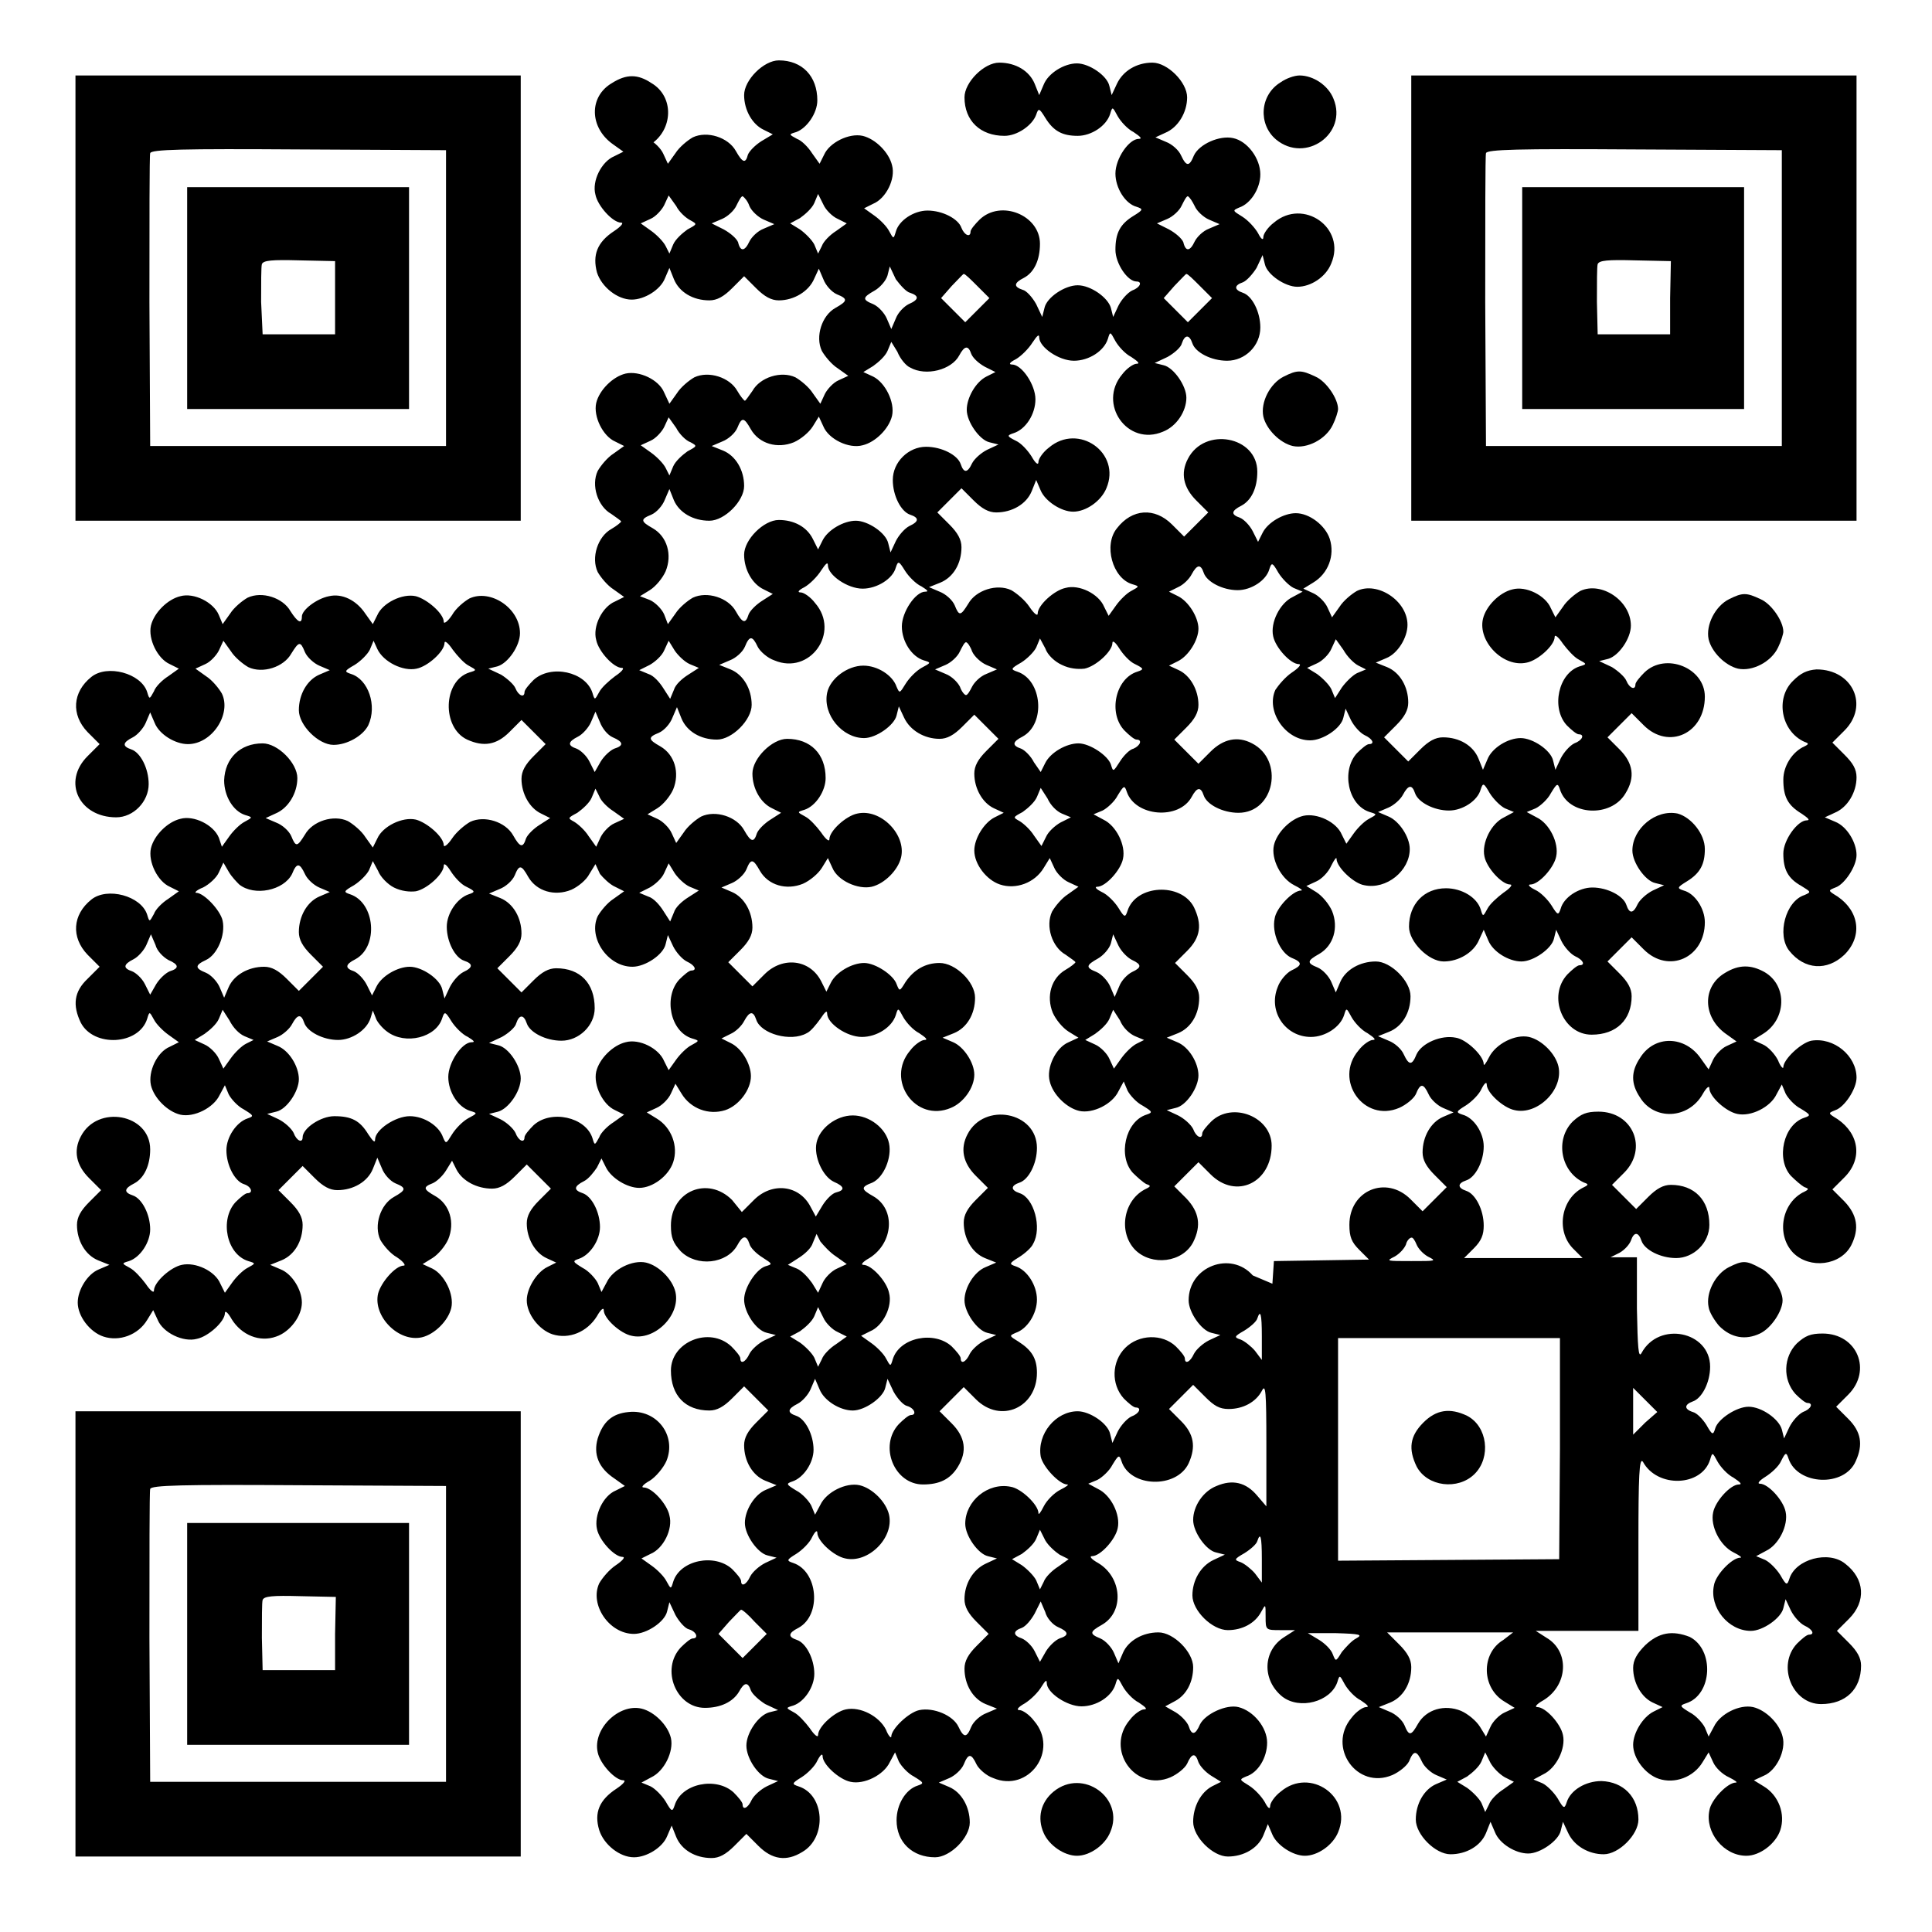
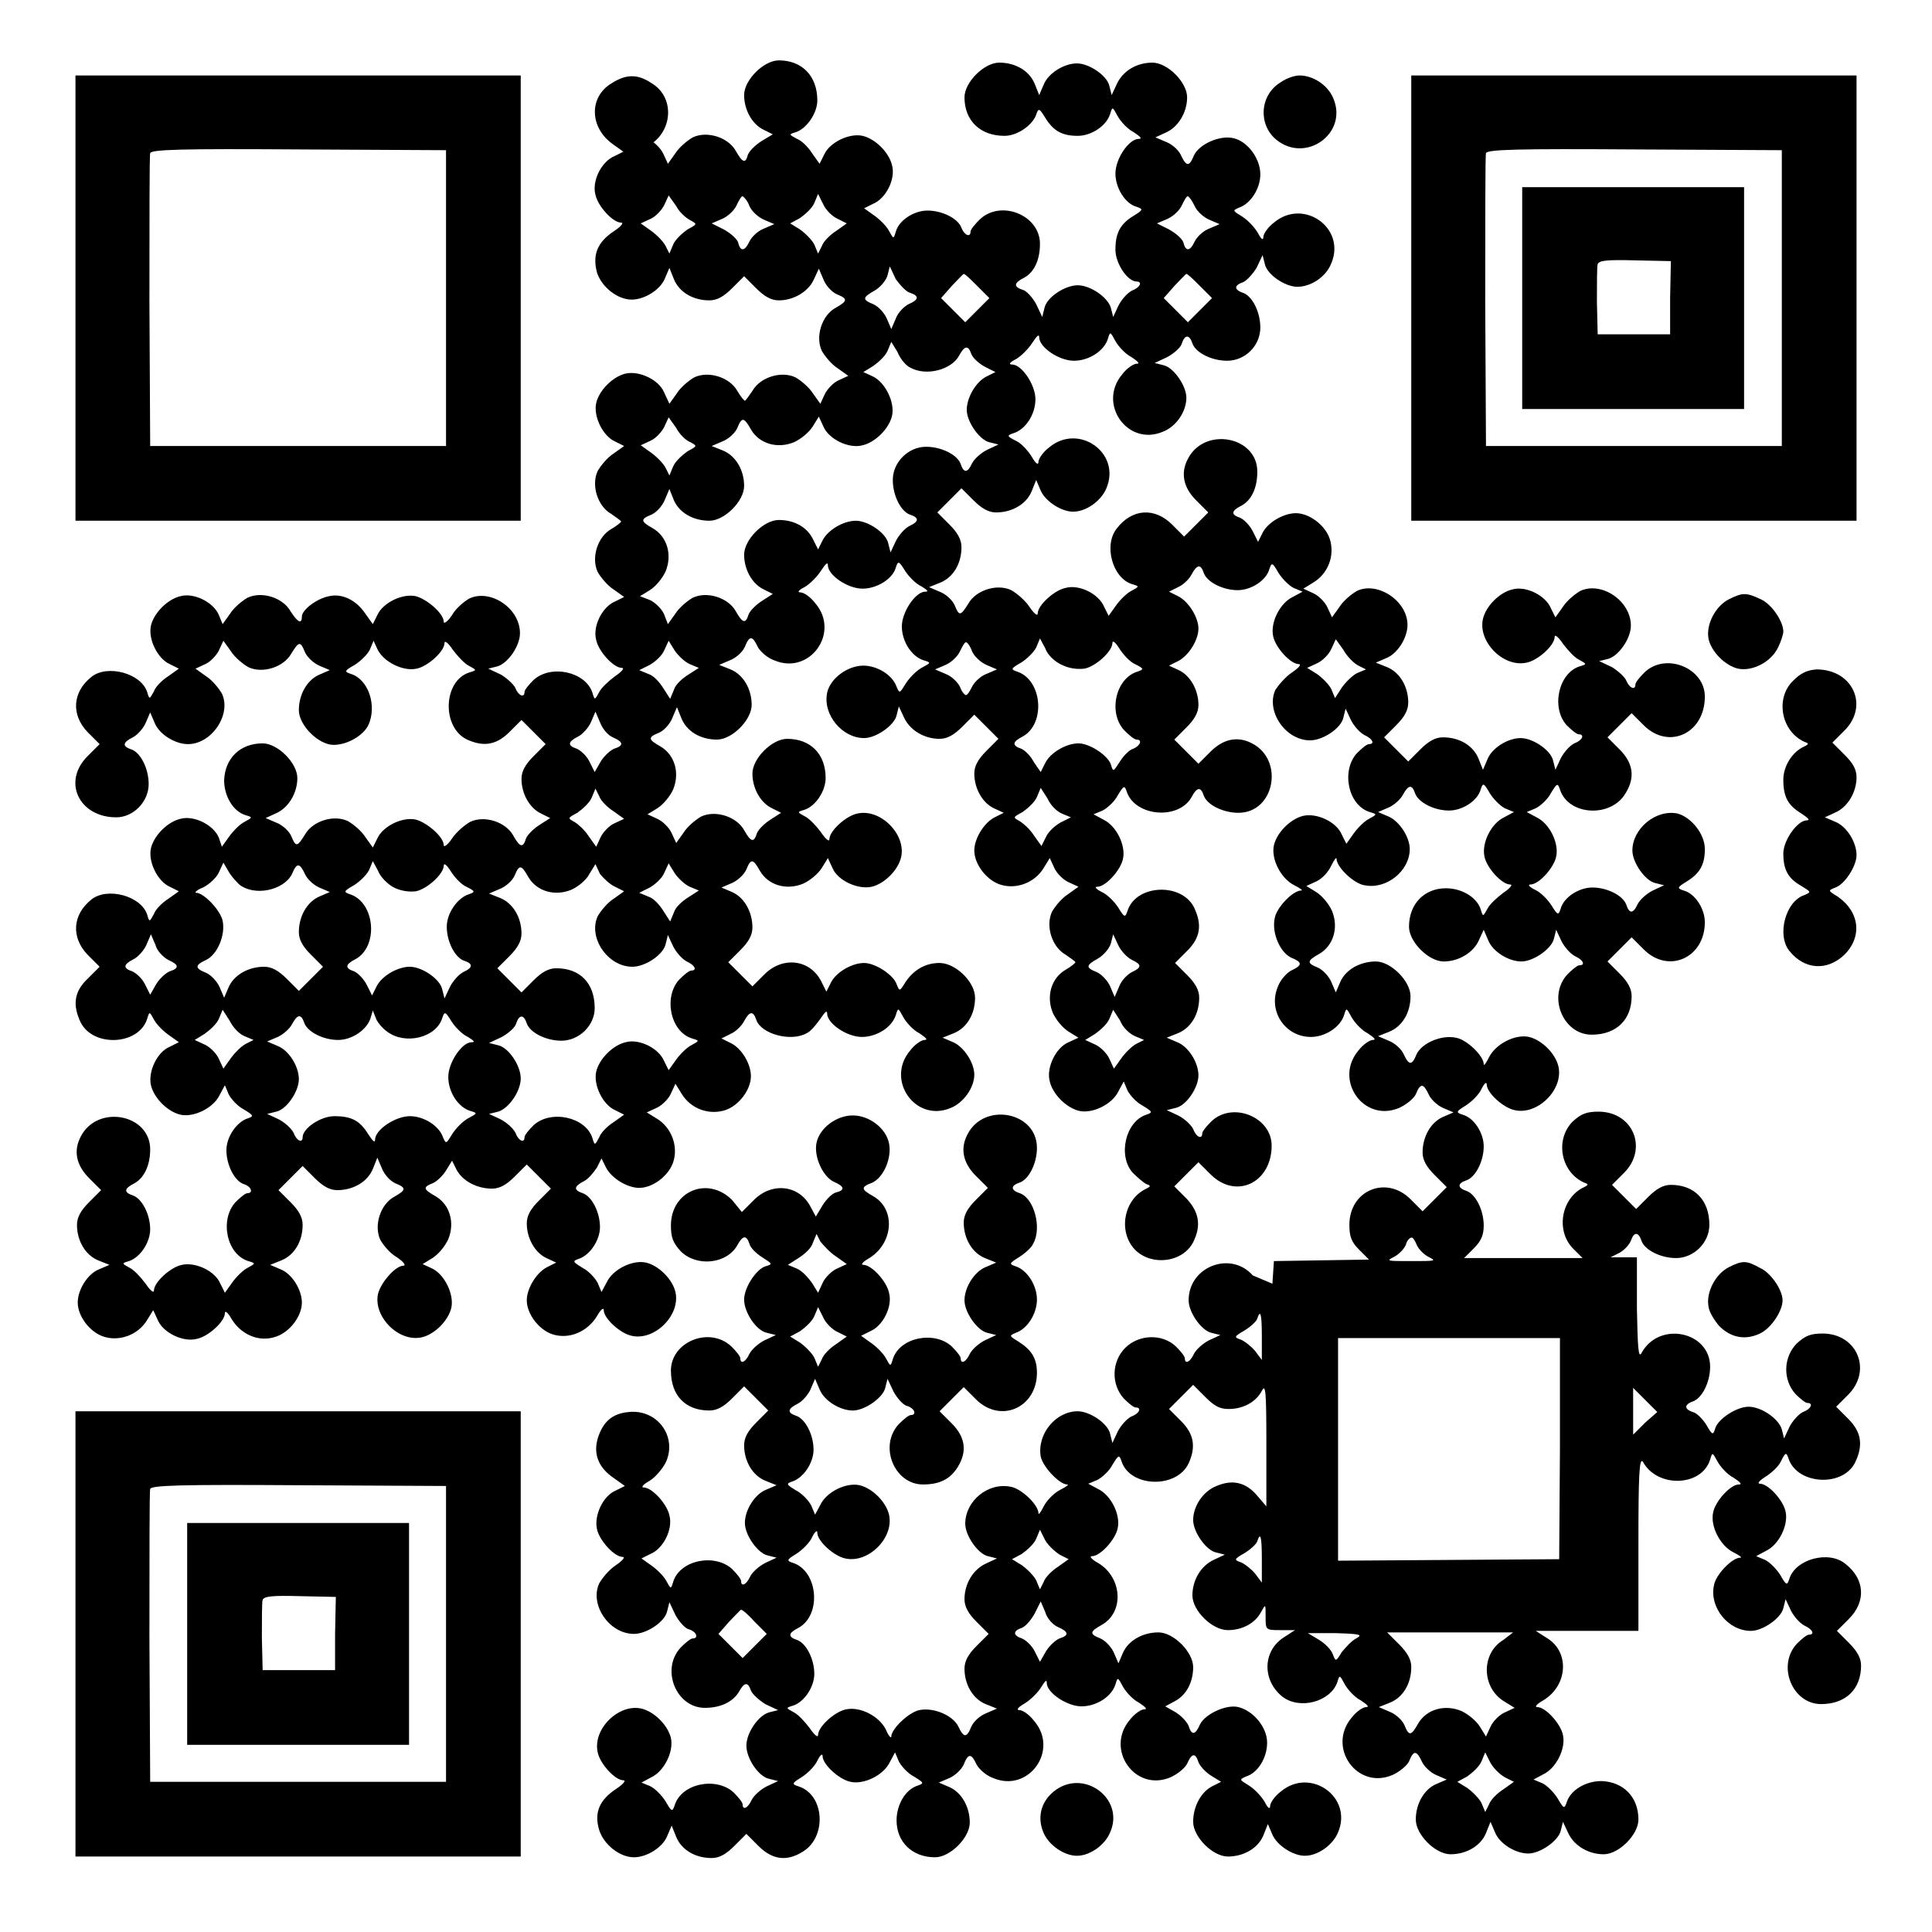
<svg xmlns="http://www.w3.org/2000/svg" version="1.1" x="0px" y="0px" viewBox="0 0 256 256" enable-background="new 0 0 256 256" xml:space="preserve">
  <g>
    <g>
      <g>
        <path fill="#000000" d="M10,39.5V69h29.5H69V39.5V10H39.5H10V39.5z M59.1,39.5v19.6H39.5H19.9L19.8,40c0-10.5,0-19.4,0.1-19.7c0.1-0.5,4.3-0.6,19.7-0.5l19.5,0.1L59.1,39.5L59.1,39.5z" />
-         <path fill="#000000" d="M24.8,39.5v14.7h14.7h14.7V39.5V24.8H39.5H24.8V39.5z M44.4,39.5v4.8h-4.8h-4.8L34.6,40c0-2.4,0-4.7,0.1-5c0.2-0.5,1.3-0.6,5-0.5l4.7,0.1L44.4,39.5L44.4,39.5z" />
        <path fill="#000000" d="M81.1,11c-3.1,1.8-3,5.9,0.1,8.1l1.4,1l-1.2,0.6c-1.7,0.7-3,3.3-2.5,5.1c0.3,1.5,2.3,3.7,3.4,3.7c0.4,0,0,0.5-0.9,1.1c-2.3,1.5-2.9,3.2-2.3,5.5c0.6,1.9,2.7,3.6,4.6,3.6c1.7,0,3.8-1.3,4.4-2.8l0.6-1.4l0.6,1.5c0.7,1.7,2.5,2.8,4.7,2.8c1,0,1.9-0.5,3-1.6l1.6-1.6l1.6,1.6c1.1,1.1,2,1.6,3,1.6c2,0,4-1.2,4.7-2.9l0.6-1.3l0.6,1.4c0.3,0.8,1.1,1.7,1.8,2c1.5,0.6,1.4,0.9-0.2,1.8c-1.8,1-2.7,3.8-1.8,5.7c0.4,0.7,1.3,1.8,2.1,2.3l1.4,1l-1.3,0.6c-0.7,0.3-1.5,1.2-1.8,1.8l-0.6,1.3l-1-1.4c-0.5-0.8-1.6-1.7-2.3-2.1c-1.9-0.9-4.7,0-5.7,1.8c-0.5,0.7-0.9,1.3-1,1.3c-0.1,0-0.6-0.6-1-1.3c-1-1.8-3.8-2.7-5.7-1.8c-0.7,0.4-1.8,1.3-2.3,2.1l-1,1.4L88,52c-0.7-1.7-3.3-2.9-5.1-2.5c-1.7,0.4-3.5,2.2-3.9,3.9c-0.4,1.8,0.9,4.4,2.5,5.1l1.2,0.6l-1.4,1c-0.8,0.5-1.7,1.6-2.1,2.3c-0.9,1.9,0,4.7,1.8,5.7c0.7,0.5,1.3,0.9,1.3,1c0,0.1-0.6,0.6-1.3,1c-1.8,1-2.7,3.8-1.8,5.7c0.4,0.7,1.3,1.8,2.1,2.3l1.4,1l-1.2,0.6c-1.7,0.7-3,3.3-2.5,5.1c0.3,1.5,2.3,3.7,3.4,3.7c0.4,0,0,0.5-0.9,1.1c-0.8,0.6-1.8,1.5-2.1,2.1c-0.6,1.1-0.6,1.1-0.9,0.1c-0.9-2.8-5.5-3.8-7.8-1.7c-0.6,0.6-1.2,1.3-1.2,1.6c0,0.8-0.8,0.5-1.2-0.5c-0.2-0.5-1.1-1.3-1.9-1.8l-1.7-0.8l1.2-0.3c1.4-0.4,3-2.7,3-4.4c0-3.3-3.9-5.9-6.7-4.6c-0.7,0.4-1.8,1.3-2.3,2.2c-0.6,0.9-1.1,1.2-1.1,0.9c0-1.1-2.2-3-3.7-3.4c-1.8-0.4-4.4,0.9-5.1,2.5l-0.6,1.2l-1-1.4c-1.2-1.8-3.1-2.7-4.8-2.3C42,79.3,40,80.8,40,81.7c0,1.1-0.6,0.7-1.5-0.7c-1-1.8-3.8-2.7-5.7-1.8c-0.7,0.4-1.8,1.3-2.3,2.1l-1,1.4L29,81.5c-0.7-1.7-3.3-3-5.1-2.5c-1.7,0.4-3.5,2.2-3.9,3.9c-0.4,1.8,0.9,4.4,2.5,5.1l1.2,0.6l-1.4,1c-0.8,0.5-1.7,1.4-1.9,2c-0.6,1.1-0.6,1.1-0.9,0.1c-0.8-2.5-5.3-3.7-7.4-2c-2.5,2-2.7,5-0.5,7.3l1.6,1.6l-1.6,1.6c-3.4,3.4-1.1,8.1,3.8,8.1c2.3,0,4.3-2.1,4.3-4.4c0-2.1-1.1-4.2-2.3-4.6s-1.2-0.9,0.2-1.6c0.6-0.3,1.4-1.2,1.7-1.9l0.6-1.4l0.6,1.4c0.6,1.5,2.7,2.8,4.4,2.8c3.2,0,5.8-4,4.5-6.7c-0.4-0.7-1.3-1.8-2.1-2.3l-1.4-1l1.3-0.6c0.7-0.3,1.5-1.2,1.8-1.8l0.6-1.3l1,1.4c0.5,0.8,1.6,1.7,2.3,2.1c1.9,0.9,4.7,0,5.7-1.8c1-1.6,1.2-1.7,1.8-0.2c0.3,0.7,1.2,1.5,1.9,1.8l1.4,0.6l-1.4,0.6c-1.6,0.7-2.7,2.6-2.7,4.7c0,2,2.6,4.6,4.6,4.6c1.8,0,3.9-1.2,4.6-2.6c1.2-2.6,0-6.1-2.3-6.8c-0.9-0.3-0.9-0.4,0.5-1.2c0.8-0.5,1.7-1.4,2-2l0.5-1.2L50,86c0.8,1.7,3.4,3,5.2,2.6c1.5-0.3,3.7-2.3,3.7-3.4c0-0.4,0.5,0,1.1,0.9c0.6,0.8,1.5,1.8,2.1,2.1c1.1,0.6,1.1,0.6,0.1,0.9c-3.5,1.1-3.7,7.3-0.3,8.9c2.2,1,3.9,0.7,5.6-1l1.6-1.6l1.6,1.6l1.6,1.6l-1.6,1.6c-1.1,1.1-1.6,2-1.6,3c0,2,1.1,3.9,2.6,4.6l1.2,0.6l-1.4,0.9c-0.8,0.5-1.6,1.3-1.8,1.8c-0.4,1.3-0.8,1.2-1.7-0.4c-1-1.8-3.8-2.7-5.7-1.8c-0.7,0.4-1.8,1.3-2.4,2.2c-0.6,0.9-1.1,1.2-1.1,0.9c0-1.1-2.2-3-3.7-3.4c-1.8-0.4-4.4,0.9-5.1,2.5l-0.6,1.2l-1-1.4c-0.5-0.8-1.6-1.7-2.3-2.1c-1.9-0.9-4.7,0-5.7,1.8c-1,1.6-1.2,1.7-1.8,0.2c-0.3-0.7-1.2-1.5-2-1.8l-1.4-0.6l1.3-0.6c1.7-0.7,2.9-2.7,2.9-4.7c0-2-2.6-4.6-4.6-4.6c-3,0-5,2-5.1,4.9c0,2.1,1.2,4.1,2.8,4.6c1,0.3,1,0.3-0.1,0.9c-0.6,0.3-1.5,1.2-2,1.9l-1,1.4L29,111c-0.7-1.7-3.3-3-5.1-2.5c-1.7,0.4-3.5,2.2-3.9,3.9c-0.4,1.8,0.9,4.4,2.5,5.1l1.2,0.6l-1.4,1c-0.8,0.5-1.7,1.4-1.9,2c-0.6,1.1-0.6,1.1-0.9,0.1c-0.8-2.5-5.3-3.7-7.4-2c-2.5,2-2.7,5-0.5,7.3l1.6,1.6l-1.6,1.6c-1.8,1.7-2,3.5-0.9,5.8c1.7,3.3,7.7,3,8.8-0.5c0.3-1,0.3-1,0.9,0.1c0.3,0.6,1.2,1.5,1.9,2l1.4,1l-1.2,0.6c-1.7,0.7-2.9,3.3-2.5,5.1c0.4,1.7,2.2,3.5,3.9,3.9c1.8,0.4,4.4-0.9,5.2-2.6l0.7-1.3l0.5,1.2c0.3,0.6,1.2,1.6,2,2c1.3,0.8,1.4,0.9,0.5,1.2c-1.5,0.5-2.8,2.5-2.8,4.2c0,2,1.1,4.1,2.3,4.5c1,0.3,1.3,1.2,0.5,1.2c-0.3,0-1,0.6-1.6,1.2c-2.1,2.3-1.2,6.9,1.7,7.8c1,0.3,1,0.3-0.1,0.9c-0.6,0.3-1.5,1.2-2,1.9l-1,1.4l-0.6-1.2c-0.7-1.7-3.3-2.9-5.1-2.5c-1.5,0.3-3.7,2.3-3.7,3.4c0,0.4-0.5,0-1.1-0.9c-0.6-0.8-1.5-1.8-2.1-2.1c-1.1-0.6-1.1-0.6-0.1-0.9c1.5-0.5,2.8-2.5,2.8-4.2c0-2-1.1-4.1-2.3-4.5s-1.2-0.9,0.2-1.6c1.3-0.7,2.1-2.4,2.1-4.5c0-4.7-7-6-9.2-1.7c-1,1.9-0.6,3.8,1.1,5.5l1.6,1.6l-1.6,1.6c-1.1,1.1-1.6,2-1.6,3c0,2.1,1.1,4,2.8,4.7l1.5,0.6l-1.4,0.6c-1.5,0.6-2.8,2.7-2.8,4.4c0,1.8,1.6,3.9,3.4,4.5c2.1,0.7,4.6-0.2,5.8-2.2l0.8-1.3l0.6,1.3c0.7,1.7,3.4,3,5.2,2.5c1.5-0.3,3.7-2.3,3.7-3.4c0-0.4,0.4-0.1,0.9,0.8c1.3,2.1,3.7,3.1,5.9,2.3c1.8-0.6,3.4-2.7,3.4-4.5c0-1.7-1.3-3.8-2.8-4.4l-1.4-0.6l1.5-0.6c1.7-0.7,2.8-2.5,2.8-4.7c0-1-0.5-1.9-1.6-3l-1.6-1.6l1.6-1.6l1.6-1.6l1.6,1.6c1.1,1.1,2,1.6,3,1.6c2.1,0,4-1.1,4.7-2.8l0.6-1.5l0.6,1.4c0.3,0.8,1.1,1.7,1.8,2c1.5,0.6,1.4,0.9-0.2,1.8c-1.8,1-2.7,3.8-1.8,5.7c0.4,0.7,1.3,1.8,2.2,2.3c0.9,0.6,1.2,1.1,0.9,1.1c-1.1,0-3,2.2-3.4,3.7c-0.7,3,2.7,6.5,5.8,5.8c1.7-0.4,3.5-2.2,3.9-3.9c0.4-1.8-0.9-4.4-2.5-5.2l-1.3-0.6l1.3-0.8c0.8-0.5,1.7-1.6,2.1-2.5c0.9-2.2,0.2-4.6-1.7-5.7c-1.6-0.9-1.7-1.2-0.4-1.7c0.5-0.2,1.3-0.9,1.8-1.7l0.8-1.3l0.6,1.2c0.8,1.5,2.7,2.5,4.7,2.5c1,0,1.9-0.5,3-1.6l1.6-1.6l1.6,1.6l1.6,1.6l-1.6,1.6c-1.1,1.1-1.6,2-1.6,3c0,2,1.1,3.9,2.6,4.6l1.3,0.6l-1.2,0.6c-1.4,0.7-2.7,2.8-2.7,4.4c0,1.8,1.6,3.9,3.4,4.5c2.2,0.7,4.6-0.3,5.9-2.4c0.5-0.9,0.9-1.2,0.9-0.8c0,1.1,2.2,3.1,3.7,3.4c3,0.7,6.5-2.7,5.8-5.8c-0.4-1.7-2.2-3.5-3.9-3.9c-1.8-0.4-4.4,0.9-5.2,2.6l-0.7,1.3l-0.5-1.2c-0.3-0.6-1.2-1.6-2-2c-1.3-0.8-1.4-0.9-0.5-1.2c1.5-0.5,2.8-2.5,2.8-4.2c0-2-1.1-4.1-2.3-4.5c-1.2-0.4-1.2-0.9,0.2-1.6c0.6-0.3,1.3-1.2,1.7-1.8l0.6-1.2l0.6,1.2c0.7,1.4,2.8,2.7,4.4,2.7c1.8,0,3.9-1.6,4.5-3.4c0.7-2.1-0.2-4.6-2.2-5.8l-1.3-0.8l1.3-0.6c0.7-0.3,1.6-1.2,1.9-1.9l0.6-1.3l0.8,1.3c1.2,2,3.6,2.9,5.8,2.2c1.8-0.6,3.4-2.7,3.4-4.5c0-1.6-1.2-3.7-2.7-4.4l-1.2-0.6l1.2-0.6c0.7-0.3,1.5-1.1,1.8-1.7c0.7-1.3,1.2-1.4,1.6-0.2c0.6,1.9,4.6,3,6.7,1.8c0.5-0.2,1.3-1.2,1.8-1.9c0.6-0.9,0.9-1.2,0.9-0.7c0,1.3,2.6,3.1,4.6,3.1c2,0,4-1.3,4.5-2.9c0.3-1,0.3-1,1,0.3c0.4,0.7,1.3,1.7,2.1,2.1c0.9,0.6,1.2,0.9,0.7,0.9c-0.4,0-1.3,0.6-1.9,1.4c-3.3,3.9,0.7,9.6,5.4,7.6c1.7-0.7,3.1-2.7,3.1-4.4c0-1.6-1.4-3.7-2.8-4.3l-1.4-0.6l1.5-0.6c1.7-0.7,2.8-2.5,2.8-4.7c0-2.1-2.6-4.6-4.7-4.6c-1.9,0-3.4,0.9-4.5,2.5c-0.8,1.3-0.8,1.3-1.2,0.3c-0.4-1.2-2.8-2.8-4.3-2.8c-1.6,0-3.7,1.2-4.4,2.6l-0.6,1.2l-0.7-1.4c-1.5-2.9-5.1-3.3-7.5-0.9l-1.6,1.6l-1.6-1.6l-1.6-1.6l1.6-1.6c1.1-1.1,1.6-2,1.6-3c0-2.1-1.1-4-2.7-4.7l-1.4-0.6l1.4-0.6c0.7-0.3,1.6-1.1,1.9-1.8c0.6-1.5,0.9-1.4,1.8,0.2c1.1,1.9,3.5,2.6,5.7,1.7c0.9-0.4,2-1.3,2.5-2.1l0.8-1.3l0.6,1.3c0.7,1.7,3.4,2.9,5.2,2.5c1.7-0.4,3.5-2.2,3.9-3.9c0.7-3-2.7-6.5-5.8-5.8c-1.5,0.3-3.7,2.3-3.7,3.4c0,0.4-0.5,0-1.1-0.9c-0.6-0.8-1.5-1.8-2.1-2.1c-1.1-0.6-1.1-0.6-0.1-0.9c1.5-0.5,2.8-2.5,2.8-4.2c0-3.2-2-5.2-5.1-5.2c-2,0-4.6,2.6-4.6,4.6c0,2,1.1,3.9,2.6,4.6l1.2,0.6l-1.4,0.9c-0.8,0.5-1.6,1.3-1.8,1.8c-0.4,1.3-0.8,1.2-1.7-0.4c-1-1.8-3.8-2.7-5.7-1.8c-0.7,0.4-1.8,1.3-2.3,2.1l-1,1.4l-0.6-1.3c-0.3-0.7-1.2-1.6-1.9-1.9l-1.3-0.6l1.3-0.8c0.8-0.5,1.7-1.6,2.1-2.5c0.9-2.2,0.2-4.6-1.7-5.7c-1.6-0.9-1.7-1.2-0.2-1.8c0.7-0.3,1.5-1.2,1.8-2l0.6-1.4l0.6,1.5c0.7,1.7,2.5,2.8,4.7,2.8c2,0,4.6-2.6,4.6-4.6c0-2.1-1.1-4-2.8-4.7l-1.5-0.6l1.4-0.6c0.8-0.3,1.7-1.1,2-1.8c0.6-1.5,1-1.5,1.7,0c0.3,0.6,1.3,1.5,2.2,1.8c4.7,2,8.8-3.7,5.4-7.6c-0.6-0.8-1.5-1.4-1.9-1.4c-0.5,0-0.3-0.3,0.5-0.7c0.7-0.4,1.7-1.4,2.2-2.2c0.6-0.9,0.9-1.2,0.9-0.7c0,1.3,2.6,3.1,4.6,3.1c1.9,0,4-1.3,4.4-2.8c0.3-0.9,0.4-0.9,1.2,0.4c0.5,0.8,1.5,1.8,2.2,2.1c0.8,0.5,1,0.7,0.5,0.7c-1.3,0-3.1,2.7-3.1,4.6c0,2,1.3,4,2.9,4.5c1,0.3,1,0.3-0.3,1c-0.7,0.4-1.6,1.3-2.1,2.1c-0.8,1.3-0.8,1.3-1.2,0.4c-0.5-1.5-2.5-2.8-4.4-2.8c-2.1,0-4.4,1.7-4.8,3.6c-0.6,2.9,2,6,4.9,6c1.6,0,4-1.7,4.3-3l0.3-1.2l0.7,1.5c0.8,1.7,2.7,2.8,4.7,2.8c1,0,1.9-0.5,3-1.6l1.6-1.6l1.6,1.6l1.6,1.6l-1.6,1.6c-1.1,1.1-1.6,2-1.6,3c0,2,1.1,3.9,2.6,4.6l1.3,0.6l-1.2,0.6c-1.4,0.7-2.7,2.8-2.7,4.4c0,1.8,1.6,3.9,3.4,4.5c2.1,0.7,4.6-0.2,5.8-2.2l0.8-1.3l0.6,1.3c0.3,0.7,1.2,1.6,1.9,1.9l1.3,0.6l-1.4,1c-0.8,0.5-1.7,1.6-2.1,2.3c-0.9,1.9,0,4.7,1.8,5.7c0.7,0.5,1.3,0.9,1.3,1c0,0.1-0.6,0.6-1.3,1c-1.9,1.1-2.6,3.5-1.7,5.7c0.4,0.9,1.3,2,2.1,2.5l1.3,0.8l-1.3,0.6c-1.7,0.7-3,3.4-2.5,5.2c0.4,1.7,2.2,3.5,3.9,3.9c1.8,0.4,4.4-0.9,5.2-2.6l0.7-1.3l0.5,1.2c0.3,0.6,1.2,1.6,2,2c1.3,0.8,1.4,0.9,0.5,1.2c-2.8,0.9-3.8,5.5-1.8,7.7c0.6,0.6,1.4,1.3,1.8,1.5c0.6,0.2,0.6,0.3,0,0.6c-3,1.4-3.8,5.7-1.5,8.1c2.2,2.2,6.3,1.7,7.7-1c1.1-2.2,0.8-4-0.9-5.8l-1.6-1.6l1.6-1.6l1.6-1.6l1.6,1.6c3.4,3.4,8.1,1.1,8.1-3.8c0-3.8-5.2-5.9-8-3.2c-0.6,0.6-1.2,1.3-1.2,1.6c0,0.8-0.8,0.5-1.2-0.6c-0.3-0.6-1.2-1.4-2-1.8l-1.5-0.7l1.2-0.3c1.4-0.3,3-2.7,3-4.3c0-1.7-1.3-3.8-2.8-4.4l-1.4-0.6l1.5-0.6c1.7-0.7,2.8-2.5,2.8-4.7c0-1-0.5-1.9-1.6-3l-1.6-1.6l1.6-1.6c1.8-1.8,2-3.5,0.9-5.8c-1.7-3.3-7.7-3-8.8,0.5c-0.3,0.9-0.4,0.9-1.2-0.4c-0.5-0.8-1.5-1.8-2.2-2.1c-0.8-0.4-1-0.7-0.6-0.7c1.1,0,3.1-2.2,3.4-3.7c0.4-1.8-0.9-4.4-2.6-5.2l-1.3-0.7l1.2-0.5c0.6-0.3,1.6-1.2,2-2c0.8-1.3,0.9-1.4,1.2-0.5c1.1,3.3,6.9,3.8,8.6,0.7c0.7-1.3,1.2-1.4,1.6-0.2c0.4,1.2,2.5,2.3,4.6,2.3c4.8,0,6.1-7,1.8-9.2c-1.9-1-3.8-0.6-5.5,1.1l-1.6,1.6l-1.6-1.6l-1.6-1.6l1.6-1.6c1.1-1.1,1.6-2,1.6-3c0-2-1.1-3.9-2.6-4.6l-1.3-0.6l1.2-0.6c1.4-0.7,2.7-2.8,2.7-4.3c0-1.5-1.3-3.6-2.7-4.3l-1.2-0.6l1.2-0.6c0.7-0.3,1.5-1.1,1.8-1.7c0.7-1.3,1.2-1.4,1.6-0.2c0.4,1.2,2.5,2.3,4.5,2.3c1.8,0,3.8-1.3,4.2-2.8c0.3-0.9,0.4-0.9,1.2,0.5c0.5,0.8,1.4,1.7,2,2l1.2,0.5l-1.3,0.7c-1.7,0.8-3,3.4-2.6,5.2c0.3,1.5,2.3,3.7,3.4,3.7c0.4,0,0,0.5-0.9,1.1c-0.9,0.6-1.8,1.7-2.2,2.3c-1.3,2.8,1.3,6.7,4.6,6.7c1.7,0,4.1-1.6,4.4-3l0.3-1.2l0.7,1.5c0.4,0.8,1.2,1.7,1.8,2c1.1,0.5,1.4,1.2,0.6,1.2c-0.3,0-1,0.6-1.6,1.2c-2.1,2.3-1.2,6.9,1.7,7.8c1,0.3,1,0.3-0.1,0.9c-0.6,0.3-1.5,1.2-2,1.9l-1,1.4l-0.6-1.2c-0.7-1.7-3.3-2.9-5.1-2.5c-1.7,0.4-3.5,2.2-3.9,3.9c-0.4,1.8,0.9,4.4,2.7,5.3c0.8,0.4,1.2,0.7,0.9,0.7c-1.1,0-3.3,2.3-3.5,3.7c-0.4,1.9,0.7,4.5,2.2,5.2c1.5,0.6,1.5,1,0,1.7c-0.6,0.3-1.5,1.3-1.8,2.2c-1.3,3.2,1,6.6,4.4,6.6c1.9,0,3.9-1.3,4.4-2.9c0.3-1,0.3-1,1,0.3c0.4,0.7,1.3,1.7,2.1,2.1c0.9,0.6,1.2,0.9,0.7,0.9c-0.4,0-1.3,0.6-1.9,1.4c-3.3,3.9,0.7,9.6,5.4,7.6c0.9-0.4,1.9-1.2,2.2-1.8c0.6-1.5,1-1.5,1.7,0c0.3,0.7,1.2,1.5,1.9,1.8l1.4,0.6l-1.4,0.6c-1.6,0.7-2.7,2.6-2.7,4.7c0,1,0.5,1.9,1.6,3l1.6,1.6l-1.6,1.6l-1.6,1.6l-1.6-1.6c-3.2-3.2-8.1-1.2-8.1,3.4c0,1.6,0.3,2.3,1.3,3.3l1.3,1.3l-6.3,0.1l-6.3,0.1l-0.1,1.5l-0.1,1.5L166,169c-2.9-3.3-8.5-1.2-8.5,3.3c0,1.6,1.7,4,3,4.3l1.2,0.3l-1.5,0.7c-0.8,0.4-1.7,1.2-2,1.8c-0.5,1.1-1.2,1.4-1.2,0.6c0-0.3-0.6-1-1.2-1.6c-1.8-1.7-4.9-1.6-6.7,0.2c-1.8,1.8-1.9,4.8-0.2,6.7c0.6,0.6,1.3,1.2,1.6,1.2c0.8,0,0.5,0.8-0.6,1.2c-0.6,0.3-1.4,1.2-1.8,2l-0.7,1.5l-0.3-1.2c-0.3-1.4-2.7-3-4.3-3c-2.9,0-5.4,3-4.9,6c0.3,1.4,2.5,3.7,3.5,3.7c0.3,0-0.1,0.3-0.9,0.7c-0.8,0.4-1.8,1.4-2.2,2.2c-0.4,0.8-0.7,1.2-0.7,0.9c0-1.1-2.3-3.3-3.7-3.5c-3-0.6-6,1.9-6,4.9c0,1.6,1.7,4,3,4.3l1.2,0.3l-1.5,0.7c-1.7,0.8-2.8,2.7-2.8,4.7c0,1,0.5,1.9,1.6,3l1.6,1.6l-1.6,1.6c-1.1,1.1-1.6,2-1.6,3c0,2.1,1.1,4,2.8,4.7l1.5,0.6l-1.4,0.6c-0.8,0.3-1.7,1.1-2,1.8c-0.6,1.5-1,1.5-1.7,0c-0.7-1.5-3.3-2.6-5.2-2.2c-1.4,0.3-3.7,2.5-3.7,3.5c0,0.3-0.4-0.1-0.7-0.9c-0.9-1.8-3.4-3.1-5.3-2.7c-1.5,0.3-3.7,2.3-3.7,3.4c0,0.4-0.5,0-1.1-0.9c-0.6-0.8-1.5-1.8-2.1-2.1c-1.1-0.6-1.1-0.6-0.1-0.9c1.5-0.5,2.8-2.5,2.8-4.2c0-2-1.1-4.1-2.3-4.5c-1.2-0.4-1.2-0.9,0.2-1.6c3.1-1.7,2.6-7.5-0.7-8.6c-0.9-0.3-0.9-0.4,0.4-1.2c0.8-0.5,1.8-1.5,2.1-2.2c0.4-0.8,0.7-1,0.7-0.6c0,1.1,2.2,3.1,3.7,3.4c3,0.7,6.5-2.7,5.8-5.8c-0.4-1.7-2.2-3.5-3.9-3.9c-1.8-0.4-4.4,0.9-5.2,2.6l-0.7,1.3l-0.5-1.2c-0.3-0.6-1.2-1.6-2-2c-1.3-0.8-1.4-0.9-0.5-1.2c1.5-0.5,2.8-2.5,2.8-4.2c0-2-1.1-4.1-2.3-4.5c-1.2-0.4-1.2-0.9,0.2-1.6c0.6-0.3,1.4-1.2,1.7-1.9l0.6-1.4l0.6,1.4c0.6,1.5,2.7,2.8,4.4,2.8c1.6,0,4-1.7,4.3-3l0.3-1.2l0.8,1.7c0.5,0.9,1.3,1.8,1.8,1.9c1,0.3,1.3,1.2,0.5,1.2c-0.3,0-1,0.6-1.6,1.2c-2.7,2.9-0.6,8,3.2,8c2.2,0,3.6-0.7,4.6-2.3c1.3-2.1,1-4-0.8-5.8l-1.6-1.6l1.6-1.6l1.6-1.6l1.6,1.6c3.3,3.3,8.1,1.1,8.1-3.5c0-1.9-0.7-3-2.4-4.1c-1.3-0.8-1.3-0.8-0.4-1.2c1.5-0.5,2.8-2.5,2.8-4.4c0-1.9-1.3-3.9-2.8-4.4c-0.9-0.3-0.9-0.4,0.4-1.2c0.8-0.5,1.7-1.3,1.9-1.8c1.2-2.1,0.1-6.1-1.8-6.7c-1.2-0.4-1.2-1,0-1.4c1.2-0.4,2.3-2.5,2.3-4.6c0-4.8-7-6.1-9.2-1.8c-1,1.9-0.6,3.8,1.1,5.5l1.6,1.6l-1.6,1.6c-1.1,1.1-1.6,2-1.6,3c0,2.1,1.1,4,2.8,4.7l1.5,0.6l-1.4,0.6c-1.5,0.6-2.8,2.7-2.8,4.4c0,1.6,1.7,4,3,4.3l1.2,0.3l-1.5,0.7c-0.8,0.4-1.7,1.2-2,1.8c-0.5,1.1-1.2,1.4-1.2,0.6c0-0.3-0.6-1-1.2-1.6c-2.3-2.1-6.9-1.2-7.8,1.7c-0.3,1-0.3,1-0.9-0.1c-0.3-0.6-1.2-1.5-1.9-2l-1.4-1l1.2-0.6c1.7-0.7,3-3.3,2.5-5.1c-0.3-1.5-2.3-3.7-3.4-3.7c-0.4,0-0.1-0.4,0.8-0.9c3.2-2,3.5-6.5,0.5-8.2c-1.6-0.9-1.7-1.2-0.1-1.8c1.5-0.7,2.6-3.3,2.2-5.2c-0.4-2-2.6-3.7-4.8-3.7c-2.2,0-4.4,1.7-4.8,3.6c-0.4,1.8,0.8,4.5,2.3,5.2c1.4,0.6,1.5,1.1,0.3,1.4c-0.5,0.1-1.3,0.9-1.8,1.7l-0.9,1.5l-0.7-1.3c-1.5-2.9-5.1-3.3-7.5-0.9l-1.6,1.6L97,159c-3.2-3.2-8.1-1.2-8.1,3.4c0,1.6,0.3,2.3,1.3,3.4c2.1,2.1,6.1,1.7,7.5-0.8c0.7-1.3,1.2-1.4,1.6-0.2c0.1,0.5,0.9,1.3,1.7,1.8c1.4,0.9,1.4,0.9,0.4,1.2c-1.2,0.4-2.8,2.8-2.8,4.4c0,1.7,1.6,4.1,3,4.4l1.2,0.3l-1.5,0.7c-0.8,0.4-1.7,1.2-2,1.8c-0.5,1.1-1.2,1.4-1.2,0.6c0-0.3-0.6-1-1.2-1.6c-2.9-2.7-8-0.6-8,3.2c0,3.3,1.9,5.3,5.1,5.3c1,0,1.9-0.5,3-1.6l1.6-1.6l1.6,1.6l1.6,1.6l-1.6,1.6c-1.1,1.1-1.6,2-1.6,3c0,2.1,1.1,4,2.8,4.7l1.5,0.6l-1.4,0.6c-1.5,0.6-2.8,2.7-2.8,4.4c0,1.6,1.7,4,3,4.3l1.2,0.3l-1.5,0.7c-0.8,0.4-1.7,1.2-2,1.8c-0.5,1.1-1.2,1.4-1.2,0.6c0-0.3-0.6-1-1.2-1.6c-2.3-2.1-6.9-1.2-7.8,1.7c-0.3,1-0.3,1-0.9-0.1c-0.3-0.6-1.2-1.5-1.9-2l-1.4-1l1.2-0.6c1.7-0.7,3-3.3,2.5-5.1c-0.3-1.5-2.3-3.7-3.4-3.7c-0.4,0-0.1-0.4,0.8-0.9c0.8-0.5,1.8-1.7,2.2-2.6c1.4-3.4-1.3-6.9-5-6.5c-2.2,0.2-3.4,1.3-4.1,3.5c-0.6,2.1,0.1,3.9,2.2,5.3l1.4,1l-1.2,0.6c-1.7,0.7-2.9,3.3-2.5,5.1c0.3,1.5,2.3,3.7,3.4,3.7c0.4,0,0,0.5-0.9,1.1c-0.9,0.6-1.8,1.7-2.2,2.4c-1.3,2.8,1.3,6.7,4.6,6.7c1.7,0,4.1-1.6,4.4-3l0.3-1.2l0.8,1.7c0.5,0.9,1.3,1.8,1.8,1.9c1,0.3,1.3,1.2,0.5,1.2c-0.3,0-1,0.6-1.6,1.2c-2.7,2.9-0.6,8,3.2,8c2.1,0,3.7-0.8,4.5-2.1c0.7-1.3,1.2-1.4,1.6-0.2c0.2,0.5,1.1,1.3,1.9,1.8l1.7,0.8l-1.2,0.3c-1.4,0.4-3,2.7-3,4.4s1.6,4.1,3,4.4l1.2,0.3l-1.5,0.7c-0.8,0.4-1.7,1.2-2,1.8c-0.5,1.1-1.2,1.4-1.2,0.6c0-0.3-0.6-1-1.2-1.6c-2.3-2.1-6.9-1.2-7.8,1.7c-0.3,0.9-0.4,0.9-1.2-0.5c-0.5-0.8-1.4-1.7-2-2l-1.2-0.5l1.3-0.7c1.7-0.8,3-3.4,2.6-5.2c-0.4-1.7-2.2-3.5-3.9-3.9c-3-0.7-6.5,2.7-5.8,5.8c0.3,1.5,2.3,3.7,3.4,3.7c0.4,0,0,0.5-0.9,1.1c-2.3,1.5-3,3.2-2.3,5.5c0.6,1.9,2.7,3.6,4.6,3.6c1.7,0,3.8-1.3,4.4-2.8l0.6-1.4l0.6,1.5c0.7,1.7,2.5,2.8,4.7,2.8c1,0,1.9-0.5,3-1.6l1.6-1.6l1.6,1.6c1.8,1.8,3.7,2.1,5.8,0.8c3.3-1.9,3-7.6-0.5-8.7c-0.9-0.3-0.9-0.4,0.4-1.2c0.8-0.5,1.8-1.5,2.1-2.2c0.4-0.8,0.7-1,0.7-0.6c0,1.1,2.2,3.1,3.7,3.4c1.8,0.4,4.4-0.9,5.2-2.6l0.7-1.3l0.5,1.2c0.3,0.6,1.2,1.6,2,2c1.3,0.8,1.4,0.9,0.5,1.2c-1.6,0.5-2.8,2.5-2.8,4.6c0,2.9,2.1,4.9,5.1,4.9c2,0,4.6-2.6,4.6-4.6c0-2.1-1.1-4-2.7-4.7l-1.4-0.6l1.4-0.6c0.7-0.3,1.6-1.1,1.9-1.8c0.6-1.5,1-1.5,1.7,0c0.3,0.6,1.3,1.5,2.2,1.8c4.7,2,8.8-3.7,5.4-7.6c-0.6-0.8-1.5-1.4-1.9-1.4c-0.5,0-0.2-0.4,0.7-0.9c0.8-0.5,1.8-1.5,2.2-2.2c0.5-0.8,0.7-1,0.7-0.5c0,1.3,2.7,3.1,4.6,3.1c2,0,4-1.3,4.5-2.9c0.3-1,0.3-1,1,0.3c0.4,0.7,1.3,1.7,2.1,2.1c0.9,0.6,1.2,0.9,0.7,0.9c-0.4,0-1.3,0.6-1.9,1.4c-3.3,3.9,0.7,9.6,5.4,7.6c0.9-0.4,1.9-1.2,2.2-1.8c0.6-1.4,1.1-1.5,1.5-0.2c0.2,0.5,0.9,1.3,1.7,1.8l1.3,0.8l-1.2,0.6c-1.5,0.8-2.5,2.7-2.5,4.7c0,2,2.6,4.6,4.6,4.6c2.1,0,4-1.1,4.7-2.8l0.6-1.5l0.6,1.4c0.6,1.4,2.7,2.8,4.3,2.8c1.7,0,3.7-1.4,4.4-3.1c2-4.7-3.7-8.7-7.6-5.4c-0.8,0.6-1.4,1.5-1.4,1.9c0,0.5-0.3,0.3-0.7-0.5c-0.4-0.7-1.3-1.7-2.1-2.2c-1.3-0.8-1.3-0.8-0.4-1.2c1.6-0.5,2.8-2.5,2.8-4.5c0-2-1.8-4.2-3.8-4.7c-1.6-0.4-4.4,0.9-5.1,2.3c-0.6,1.4-1.1,1.5-1.5,0.2c-0.2-0.5-0.9-1.3-1.7-1.8l-1.4-0.8l1.3-0.7c1.5-0.8,2.4-2.5,2.4-4.5c0-2-2.6-4.6-4.6-4.6c-2.1,0-4,1.1-4.7,2.7l-0.6,1.4l-0.6-1.4c-0.3-0.7-1.1-1.6-1.8-1.9c-1.5-0.6-1.4-0.9,0.2-1.8c3-1.7,2.7-6.3-0.5-8.2c-0.9-0.5-1.2-0.9-0.8-0.9c1.1,0,3.1-2.2,3.4-3.7c0.4-1.8-0.9-4.4-2.6-5.2l-1.3-0.7l1.2-0.5c0.6-0.3,1.6-1.2,2-2c0.8-1.3,0.9-1.4,1.2-0.5c1.1,3.5,7.3,3.7,8.9,0.3c1-2.2,0.7-3.9-1-5.6l-1.6-1.6l1.6-1.6l1.6-1.6l1.6,1.6c1.2,1.2,1.9,1.6,3.1,1.6c1.9,0,3.6-0.9,4.4-2.4c0.5-1,0.6,0,0.6,7.1v8.2l-1.2-1.4c-1.5-1.8-3.3-2.2-5.4-1.3c-1.8,0.7-3.1,2.7-3.1,4.5c0,1.6,1.7,4,3,4.3l1.2,0.3l-1.5,0.7c-1.7,0.8-2.8,2.7-2.8,4.7s2.6,4.6,4.7,4.6c1.9,0,3.6-0.9,4.4-2.4c0.6-1.1,0.6-1.1,0.6,0.6c0,1.8,0,1.8,2,1.8h1.9l-1.4,0.9c-2.9,1.8-3,5.7-0.3,7.9c2.3,1.8,6.4,0.7,7.3-1.9c0.3-1,0.3-1,1,0.3c0.4,0.7,1.3,1.7,2.1,2.1c0.9,0.6,1.2,0.9,0.7,0.9c-0.4,0-1.3,0.6-1.9,1.4c-3.3,3.9,0.7,9.6,5.4,7.6c0.9-0.4,1.9-1.2,2.2-1.8c0.6-1.5,1-1.5,1.7,0c0.3,0.7,1.2,1.5,1.9,1.8l1.4,0.6l-1.4,0.6c-1.6,0.7-2.7,2.6-2.7,4.7c0,2,2.6,4.6,4.6,4.6c2.1,0,4-1.1,4.7-2.8l0.6-1.5l0.6,1.4c0.6,1.5,2.7,2.8,4.4,2.8c1.6,0,4-1.7,4.3-3l0.3-1.2l0.7,1.5c0.8,1.7,2.7,2.8,4.7,2.8c2,0,4.6-2.6,4.6-4.6c0-3-2-5-4.9-5.1c-2.1,0-4.1,1.2-4.6,2.8c-0.3,0.9-0.4,0.9-1.2-0.5c-0.5-0.8-1.4-1.7-2-2l-1.2-0.5l1.3-0.7c1.7-0.8,3-3.4,2.6-5.2c-0.3-1.5-2.3-3.7-3.4-3.7c-0.4,0-0.1-0.4,0.8-0.9c3.3-2,3.5-6.5,0.4-8.3l-1.4-0.9h6.8h6.8v-11.7c0-8.7,0.1-11.4,0.6-10.7c1.9,3.5,7.8,3.3,8.9-0.3c0.3-1,0.3-1,1,0.3c0.4,0.7,1.3,1.7,2.1,2.1c0.9,0.6,1.2,0.9,0.7,0.9c-1.1,0-3.1,2.2-3.4,3.7c-0.4,1.8,0.9,4.4,2.7,5.3c0.8,0.4,1.2,0.7,0.9,0.7c-1.1,0-3.3,2.3-3.5,3.7c-0.6,2.9,1.9,6,4.9,6c1.6,0,4-1.7,4.3-3l0.3-1.2l0.7,1.5c0.4,0.8,1.2,1.7,1.8,2c1.1,0.5,1.4,1.2,0.6,1.2c-0.3,0-1,0.6-1.6,1.2c-2.7,2.9-0.6,8,3.2,8c3.3,0,5.3-2,5.3-5.1c0-1-0.5-1.9-1.6-3l-1.6-1.6l1.6-1.6c2.3-2.3,2.1-5.3-0.5-7.3c-2.2-1.8-6.6-0.6-7.4,2c-0.3,0.9-0.4,0.9-1.2-0.5c-0.5-0.8-1.4-1.7-2-2l-1.2-0.5l1.3-0.7c1.7-0.8,3-3.4,2.6-5.2c-0.3-1.5-2.3-3.7-3.4-3.7c-0.4,0-0.1-0.4,0.7-0.9c0.8-0.5,1.8-1.4,2.1-2.1c0.6-1.2,0.7-1.2,1-0.3c1.2,3.5,7.4,3.8,8.9,0.3c1-2.2,0.7-3.9-1-5.6l-1.6-1.6l1.6-1.6c3.2-3.2,1.2-8.1-3.4-8.1c-1.6,0-2.3,0.3-3.4,1.3c-1.8,1.8-1.9,4.8-0.2,6.7c0.6,0.6,1.3,1.2,1.6,1.2c0.8,0,0.5,0.8-0.6,1.2c-0.6,0.3-1.4,1.2-1.8,2l-0.7,1.5l-0.3-1.2c-0.4-1.4-2.7-3-4.4-3c-1.6,0-4,1.6-4.4,2.8c-0.3,1-0.4,1-1.2-0.4c-0.5-0.8-1.3-1.6-1.8-1.7c-1.2-0.4-1.1-1,0-1.4c1.2-0.4,2.3-2.5,2.3-4.6c0-4.7-6.8-6.1-9.1-1.8c-0.4,0.7-0.5-0.7-0.6-5.9v-6.8h-1.7l-1.8,0l1.2-0.6c0.7-0.4,1.3-1.1,1.5-1.6c0.4-1.2,1-1.2,1.4,0c0.4,1.2,2.5,2.3,4.6,2.3c2.3,0,4.4-2,4.4-4.4c0-3.3-2-5.3-5.1-5.3c-1,0-1.9,0.5-3,1.6l-1.6,1.6l-1.6-1.6l-1.6-1.6l1.6-1.6c3.2-3.2,1.2-8.1-3.4-8.1c-1.6,0-2.3,0.3-3.4,1.3c-2.4,2.4-1.6,6.7,1.5,8.1c0.6,0.2,0.6,0.3,0,0.6c-3,1.4-3.8,5.7-1.5,8.1l1.3,1.3h-7.8H194l1.3-1.3c1-1,1.3-1.8,1.3-3c0-2.1-1.1-4.2-2.3-4.6c-1.2-0.4-1.2-1,0-1.4c1.2-0.4,2.3-2.5,2.3-4.5c0-1.8-1.3-3.8-2.8-4.2c-0.9-0.3-0.9-0.4,0.4-1.2c0.8-0.5,1.8-1.5,2.1-2.2c0.4-0.8,0.7-1,0.7-0.6c0,1.1,2.2,3.1,3.7,3.4c3,0.7,6.5-2.7,5.8-5.8c-0.4-1.7-2.2-3.5-3.9-3.9c-1.8-0.4-4.4,0.9-5.3,2.7c-0.4,0.8-0.7,1.2-0.7,0.9c0-1.1-2.3-3.3-3.7-3.5c-1.9-0.4-4.5,0.7-5.2,2.2c-0.6,1.5-1,1.5-1.7,0c-0.3-0.7-1.2-1.5-2-1.8l-1.4-0.6l1.5-0.6c1.7-0.7,2.8-2.5,2.8-4.7c0-2-2.6-4.6-4.6-4.6c-2.1,0-4,1.1-4.7,2.7l-0.6,1.4l-0.6-1.4c-0.3-0.7-1.1-1.6-1.8-1.9c-1.5-0.6-1.4-0.9,0.2-1.8c1.9-1.1,2.6-3.5,1.7-5.7c-0.4-0.9-1.3-2-2.1-2.5l-1.3-0.8l1.3-0.6c0.7-0.3,1.6-1.2,2-2.1c0.4-0.8,0.7-1.2,0.7-0.9c0,1.1,2.3,3.3,3.7,3.5c2.9,0.6,6-1.9,6-4.8c0-1.6-1.4-3.7-2.8-4.3l-1.4-0.6l1.4-0.6c0.7-0.3,1.6-1.1,1.9-1.7c0.7-1.3,1.2-1.4,1.6-0.2c0.4,1.2,2.5,2.3,4.5,2.3c1.8,0,3.8-1.3,4.2-2.8c0.3-0.9,0.4-0.9,1.2,0.5c0.5,0.8,1.4,1.7,2,2l1.2,0.5l-1.3,0.7c-1.7,0.8-3,3.4-2.6,5.2c0.3,1.5,2.3,3.7,3.4,3.7c0.4,0,0,0.5-0.9,1.1c-0.8,0.6-1.8,1.5-2.1,2.1c-0.6,1.1-0.6,1.1-0.9,0.1c-0.5-1.6-2.5-2.8-4.6-2.8c-2.9,0-4.9,2.1-4.9,5.1c0,2,2.6,4.6,4.6,4.6c2,0,4-1.2,4.7-2.9l0.6-1.3l0.6,1.4c0.6,1.5,2.7,2.8,4.4,2.8c1.6,0,4-1.7,4.3-3l0.3-1.2l0.7,1.5c0.4,0.8,1.2,1.7,1.8,2c1.1,0.5,1.4,1.2,0.6,1.2c-0.3,0-1,0.6-1.6,1.2c-2.7,2.9-0.6,8,3.2,8c3.3,0,5.3-2,5.3-5.1c0-1-0.5-1.9-1.6-3l-1.6-1.6l1.6-1.6l1.6-1.6l1.6,1.6c3.3,3.3,8.1,1.1,8.1-3.6c0-1.8-1.3-3.8-2.8-4.2c-0.9-0.3-0.9-0.4,0.4-1.2c1.8-1.1,2.4-2.3,2.4-4.3c0-2-1.8-4.2-3.6-4.7c-2.9-0.6-6,2-6,4.9c0,1.6,1.7,4,3,4.3l1.2,0.3l-1.5,0.7c-0.8,0.4-1.7,1.2-2,1.8c-0.6,1.3-1.1,1.3-1.5,0.1c-0.4-1.2-2.5-2.3-4.5-2.3c-1.8,0-3.8,1.3-4.2,2.8c-0.3,0.9-0.4,0.9-1.2-0.4c-0.5-0.8-1.5-1.8-2.2-2.1c-0.8-0.4-1-0.7-0.6-0.7c1.1,0,3.1-2.2,3.4-3.7c0.4-1.8-0.9-4.4-2.6-5.2l-1.3-0.7l1.2-0.5c0.6-0.3,1.6-1.2,2-2c0.8-1.3,0.9-1.4,1.2-0.5c1.1,3.5,6.8,3.8,8.7,0.5c1.3-2.1,1-4-0.8-5.8l-1.6-1.6l1.6-1.6l1.6-1.6l1.6,1.6c3.3,3.3,8.1,1.1,8.1-3.8c0-3.8-5.2-5.9-8-3.2c-0.6,0.6-1.2,1.3-1.2,1.6c0,0.8-0.8,0.5-1.2-0.5c-0.2-0.5-1.1-1.3-1.9-1.8l-1.7-0.8l1.2-0.3c1.4-0.4,3-2.7,3-4.4c0-3.3-3.9-5.9-6.7-4.6c-0.7,0.4-1.8,1.3-2.3,2.1l-1,1.4l-0.6-1.2c-0.7-1.7-3.3-3-5.1-2.5c-1.7,0.4-3.5,2.2-3.9,3.9c-0.7,3,2.7,6.5,5.8,5.8c1.5-0.3,3.7-2.3,3.7-3.4c0-0.4,0.5,0,1.1,0.9c0.6,0.8,1.5,1.8,2.1,2.1c1.1,0.6,1.1,0.6,0.1,0.9c-2.8,0.9-3.8,5.5-1.7,7.8c0.6,0.6,1.3,1.2,1.6,1.2c0.8,0,0.5,0.8-0.6,1.2c-0.6,0.3-1.4,1.2-1.8,2l-0.7,1.5l-0.3-1.2c-0.3-1.4-2.7-3-4.3-3c-1.7,0-3.8,1.3-4.4,2.8l-0.6,1.4l-0.6-1.5c-0.7-1.7-2.5-2.8-4.7-2.8c-1,0-1.9,0.5-3,1.6l-1.6,1.6l-1.6-1.6l-1.6-1.6l1.6-1.6c1.1-1.1,1.6-2,1.6-3c0-2.1-1.1-4-2.8-4.7l-1.5-0.6l1.4-0.6c1.5-0.6,2.8-2.7,2.8-4.4c0-3.2-4-5.8-6.7-4.5c-0.7,0.4-1.8,1.3-2.3,2.1l-1,1.4l-0.6-1.3c-0.3-0.7-1.2-1.6-1.9-1.9l-1.3-0.6l1.3-0.8c2-1.2,2.9-3.6,2.2-5.8c-0.6-1.8-2.7-3.4-4.5-3.4c-1.6,0-3.7,1.2-4.4,2.6l-0.6,1.2l-0.7-1.4c-0.4-0.8-1.2-1.6-1.7-1.8c-1.2-0.4-1.2-0.9,0.2-1.6c1.3-0.7,2.1-2.3,2.1-4.5c0-4.7-7-6-9.2-1.7c-1,1.9-0.6,3.8,1.1,5.5l1.6,1.6l-1.6,1.6l-1.6,1.6l-1.6-1.6c-2.3-2.3-5.3-2.1-7.3,0.5c-1.8,2.2-0.6,6.6,2,7.4c1,0.3,1,0.3-0.1,0.9c-0.6,0.3-1.5,1.2-2,1.9l-1,1.4l-0.6-1.2c-0.7-1.7-3.3-3-5.1-2.5c-1.5,0.3-3.7,2.3-3.7,3.4c0,0.4-0.5,0-1.1-0.9c-0.6-0.9-1.7-1.8-2.4-2.2c-1.9-0.9-4.7,0-5.7,1.8c-1,1.6-1.2,1.7-1.8,0.2c-0.3-0.7-1.2-1.5-2-1.8l-1.4-0.6l1.5-0.6c1.7-0.7,2.8-2.5,2.8-4.7c0-1-0.5-1.9-1.6-3l-1.6-1.6l1.6-1.6l1.6-1.6l1.6,1.6c1.1,1.1,2,1.6,3,1.6c2.1,0,4-1.1,4.7-2.8l0.6-1.5l0.6,1.4c0.6,1.4,2.7,2.8,4.3,2.8c1.7,0,3.7-1.4,4.4-3.1c2-4.7-3.7-8.7-7.6-5.4c-0.8,0.6-1.4,1.5-1.4,1.9c0,0.5-0.4,0.2-0.9-0.7c-0.5-0.8-1.4-1.8-2.1-2.1c-1.2-0.6-1.2-0.7-0.3-1c1.6-0.5,2.9-2.5,2.9-4.5c0-1.9-1.8-4.6-3.1-4.6c-0.5,0-0.3-0.3,0.5-0.7c0.7-0.4,1.7-1.4,2.2-2.2c0.6-0.9,0.9-1.2,0.9-0.7c0,1.3,2.6,3.1,4.6,3.1c2,0,4-1.3,4.5-2.9c0.3-1,0.3-1,1,0.3c0.4,0.7,1.3,1.7,2.1,2.1c0.9,0.6,1.2,0.9,0.7,0.9c-0.4,0-1.3,0.6-1.9,1.4c-3.3,3.9,0.7,9.6,5.4,7.6c1.8-0.7,3.1-2.7,3.1-4.5c0-1.6-1.7-4-3-4.3l-1.2-0.3l1.7-0.8c0.9-0.5,1.8-1.3,1.9-1.8c0.4-1.2,1-1.2,1.4,0c0.4,1.2,2.5,2.3,4.6,2.3c2.4,0,4.4-2,4.4-4.4c0-2.1-1.1-4.2-2.3-4.6c-1.2-0.4-1.2-1,0-1.4c0.5-0.2,1.3-1.1,1.8-1.9l0.8-1.7l0.3,1.2c0.3,1.4,2.7,3,4.3,3c1.8,0,3.8-1.3,4.5-3.1c2-4.7-3.7-8.7-7.6-5.4c-0.8,0.6-1.4,1.5-1.4,1.9c0,0.5-0.3,0.3-0.7-0.5c-0.4-0.7-1.3-1.7-2.1-2.2c-1.3-0.8-1.3-0.8-0.4-1.2c1.5-0.5,2.8-2.5,2.8-4.4c0-2.1-1.7-4.4-3.6-4.8c-1.8-0.4-4.5,0.8-5.2,2.3c-0.6,1.5-1,1.5-1.7,0c-0.3-0.7-1.2-1.5-2-1.8l-1.4-0.6l1.3-0.6c1.7-0.7,2.9-2.7,2.9-4.7c0-2-2.6-4.6-4.6-4.6c-2.1,0-3.9,1.1-4.7,2.8l-0.7,1.5l-0.3-1.2c-0.3-1.4-2.7-3-4.3-3c-1.7,0-3.8,1.3-4.4,2.8l-0.6,1.4l-0.6-1.5c-0.7-1.7-2.5-2.8-4.7-2.8c-2,0-4.6,2.6-4.6,4.6c0,3.1,2.1,5.1,5.3,5.1c1.7,0,3.7-1.4,4.2-2.8c0.3-0.9,0.4-0.9,1.2,0.4c1.1,1.8,2.3,2.4,4.3,2.4c1.8,0,3.8-1.3,4.3-2.9c0.3-1,0.3-1,1,0.3c0.4,0.7,1.3,1.7,2.1,2.1c0.9,0.6,1.2,0.9,0.7,0.9c-1.3,0-3.1,2.6-3.1,4.6c0,1.9,1.3,4,2.8,4.4c0.9,0.3,0.9,0.4-0.4,1.2c-1.8,1.1-2.4,2.3-2.4,4.5c0,1.8,1.6,4.2,2.8,4.2c0.8,0,0.5,0.8-0.6,1.2c-0.6,0.3-1.4,1.2-1.8,2l-0.7,1.5l-0.3-1.2c-0.4-1.4-2.7-3-4.4-3c-1.7,0-4.1,1.6-4.4,3l-0.3,1.2l-0.8-1.7c-0.5-0.9-1.3-1.8-1.8-1.9c-1.2-0.4-1.2-0.9,0.2-1.6c1.3-0.7,2.1-2.3,2.1-4.5c0-3.8-5.2-5.9-8-3.2c-0.6,0.6-1.2,1.3-1.2,1.6c0,0.8-0.8,0.5-1.2-0.5c-0.4-1.2-2.5-2.3-4.5-2.3c-1.8,0-3.8,1.3-4.2,2.8c-0.3,1-0.3,1-0.9-0.1c-0.3-0.6-1.2-1.5-1.9-2l-1.4-1l1.2-0.6c1.7-0.7,3-3.3,2.5-5.1c-0.4-1.7-2.2-3.5-3.9-3.9c-1.8-0.4-4.4,0.9-5.1,2.5l-0.6,1.2l-1-1.4c-0.5-0.8-1.4-1.7-2-1.9c-1.1-0.6-1.1-0.6-0.1-0.9c1.4-0.5,2.8-2.5,2.8-4.2c0-3.2-2-5.3-5.1-5.3c-2,0-4.6,2.6-4.6,4.6c0,2,1.1,3.9,2.6,4.6l1.2,0.6l-1.5,0.9c-0.8,0.5-1.6,1.3-1.8,1.8c-0.3,1.2-0.7,1.1-1.6-0.5c-1-1.8-3.8-2.7-5.7-1.8c-0.7,0.4-1.8,1.3-2.3,2.1l-1,1.4l-0.6-1.3c-0.3-0.7-1.2-1.6-1.9-1.9L84.8,20l1.3-0.8c3.1-1.9,3.3-6.4,0.2-8.2C84.5,9.8,83,9.8,81.1,11z M91.5,29.2c0.9,0.5,0.9,0.5-0.4,1.2c-0.7,0.5-1.6,1.3-1.9,2l-0.5,1.2l-0.5-1c-0.3-0.6-1.2-1.5-1.9-2l-1.4-1l1.3-0.6c0.7-0.3,1.5-1.2,1.8-1.8l0.6-1.3l1,1.4C90,28.1,90.9,28.9,91.5,29.2z M111,29l1.2,0.6l-1.4,1c-0.8,0.5-1.7,1.4-1.9,2l-0.5,1l-0.5-1.2c-0.3-0.6-1.2-1.5-1.9-2l-1.3-0.8l1.3-0.7c0.7-0.5,1.6-1.3,1.9-2l0.5-1.2l0.7,1.4C109.4,27.8,110.3,28.7,111,29z M99.3,27.3c0.3,0.7,1.2,1.5,1.9,1.8l1.4,0.6l-1.4,0.6c-0.8,0.3-1.6,1.1-1.9,1.7c-0.6,1.3-1.2,1.4-1.5,0.1c-0.2-0.5-1-1.2-1.9-1.7l-1.6-0.8l1.4-0.6c0.7-0.3,1.6-1.1,1.9-1.8c0.3-0.6,0.6-1.2,0.8-1.2C98.7,26.2,99.1,26.7,99.3,27.3z M158.3,27.3c0.3,0.7,1.2,1.5,1.9,1.8l1.4,0.6l-1.4,0.6c-0.8,0.3-1.6,1.1-1.9,1.7c-0.6,1.3-1.2,1.4-1.5,0.1c-0.2-0.5-1-1.2-1.9-1.7l-1.6-0.8l1.4-0.6c0.7-0.3,1.6-1.1,1.9-1.8c0.3-0.6,0.6-1.2,0.8-1.2C157.7,26.2,158,26.7,158.3,27.3z M120.6,38.8c1.2,0.4,1.2,0.9-0.2,1.5c-0.6,0.3-1.4,1.1-1.7,1.9l-0.6,1.4l-0.6-1.4c-0.3-0.7-1.1-1.6-1.8-1.9c-1.5-0.6-1.4-0.9,0.2-1.8c0.7-0.4,1.5-1.3,1.7-2l0.3-1.2l0.8,1.7C119.3,37.8,120.1,38.7,120.6,38.8z M129.5,37.9l1.6,1.6l-1.6,1.6l-1.6,1.6l-1.6-1.6l-1.6-1.6l1.4-1.6c0.8-0.8,1.5-1.6,1.6-1.6C127.9,36.3,128.6,37,129.5,37.9z M159,37.9l1.6,1.6l-1.6,1.6l-1.6,1.6l-1.6-1.6l-1.6-1.6l1.4-1.6c0.8-0.8,1.5-1.6,1.6-1.6C157.4,36.3,158.1,37,159,37.9z M120.6,48.7c2.1,1.2,5.5,0.3,6.5-1.6c0.7-1.3,1.2-1.4,1.6-0.2c0.2,0.5,0.9,1.2,1.8,1.7l1.4,0.7l-1.2,0.6c-1.4,0.7-2.6,2.8-2.6,4.4c0,1.6,1.7,4,3,4.3l1.2,0.3l-1.5,0.7c-0.8,0.4-1.7,1.2-2,1.8c-0.6,1.3-1.1,1.3-1.5,0.1c-0.4-1.2-2.5-2.3-4.6-2.3c-2.3,0-4.4,2-4.4,4.4c0,2.1,1.1,4.2,2.3,4.6c1.2,0.4,1.2,0.9-0.1,1.5c-0.6,0.3-1.4,1.2-1.8,2l-0.7,1.5l-0.3-1.2c-0.3-1.4-2.7-3-4.3-3s-3.7,1.2-4.4,2.6l-0.6,1.2l-0.7-1.4c-0.8-1.6-2.5-2.5-4.5-2.5c-2,0-4.6,2.6-4.6,4.6c0,2,1.1,3.9,2.6,4.6l1.2,0.6l-1.4,0.9c-0.8,0.5-1.6,1.3-1.8,1.8c-0.4,1.3-0.8,1.2-1.7-0.4c-1-1.8-3.8-2.7-5.7-1.8c-0.7,0.4-1.8,1.3-2.3,2.1l-1,1.4L88,81.4c-0.3-0.7-1.2-1.6-1.9-1.9L84.8,79l1.3-0.8c0.8-0.5,1.7-1.6,2.1-2.5c0.9-2.2,0.2-4.6-1.7-5.7c-1.6-0.9-1.7-1.2-0.2-1.8c0.7-0.3,1.5-1.2,1.8-2l0.6-1.4l0.6,1.5C90,67.9,91.8,69,94,69c2,0,4.6-2.6,4.6-4.6c0-2.1-1.1-4-2.8-4.7l-1.5-0.6l1.4-0.6c0.8-0.3,1.7-1.1,2-1.8c0.6-1.5,0.9-1.4,1.8,0.2c1.1,1.9,3.5,2.6,5.7,1.7c0.9-0.4,2-1.3,2.5-2.1l0.8-1.3l0.6,1.3c0.7,1.7,3.4,3,5.2,2.5c1.7-0.4,3.5-2.2,3.9-3.9c0.4-1.8-0.9-4.4-2.5-5.2l-1.3-0.6l1.3-0.8c0.7-0.5,1.6-1.3,1.9-2l0.5-1.2l0.8,1.3C119.3,47.6,120.1,48.5,120.6,48.7z M91.5,58.6c0.9,0.5,0.9,0.5-0.4,1.2c-0.7,0.5-1.6,1.3-1.9,2L88.7,63l-0.5-1c-0.3-0.6-1.2-1.5-1.9-2l-1.4-1l1.3-0.6c0.7-0.3,1.5-1.2,1.8-1.8l0.6-1.3l1,1.4C90,57.5,90.9,58.4,91.5,58.6z M91.4,88l1.2,0.5l-1.4,0.9c-0.8,0.5-1.7,1.3-1.9,2l-0.5,1.2l-0.9-1.4c-0.5-0.8-1.3-1.7-2-1.9l-1.2-0.5l1.4-0.7c0.7-0.4,1.6-1.2,1.9-1.9l0.6-1.3l0.8,1.3C89.8,86.8,90.7,87.7,91.4,88z M140.7,88.1c1,0.5,2.1,0.6,3,0.5c1.5-0.3,3.7-2.3,3.7-3.4c0-0.4,0.4-0.1,0.9,0.7c0.5,0.8,1.4,1.8,2.1,2.1c1.2,0.6,1.2,0.7,0.3,1c-2.9,0.9-3.9,5.5-1.7,7.8c0.6,0.6,1.3,1.2,1.6,1.2c0.8,0,0.5,0.8-0.4,1.2c-0.5,0.1-1.3,0.9-1.8,1.7c-0.9,1.4-0.9,1.4-1.2,0.4c-0.4-1.2-2.8-2.8-4.3-2.8c-1.6,0-3.7,1.2-4.4,2.6l-0.6,1.2L137,101c-0.4-0.8-1.2-1.6-1.7-1.8c-1.2-0.4-1.2-0.9,0.2-1.6c3.1-1.7,2.6-7.5-0.7-8.6c-0.9-0.3-0.9-0.4,0.5-1.2c0.8-0.5,1.7-1.4,2-2l0.5-1.2l0.7,1.3C138.8,86.8,139.8,87.7,140.7,88.1z M180,88.2l1,0.5l-1.2,0.5c-0.6,0.3-1.5,1.2-2,1.9l-0.9,1.4l-0.5-1.2c-0.3-0.6-1.2-1.5-1.9-2l-1.3-0.8l1.3-0.6c0.7-0.3,1.6-1.2,1.9-1.9l0.6-1.3l1,1.4C178.5,87,179.4,87.9,180,88.2z M128.8,86.3c0.3,0.7,1.2,1.5,1.9,1.8l1.4,0.6l-1.4,0.6c-0.8,0.3-1.6,1.1-1.9,1.7c-0.3,0.6-0.6,1.1-0.8,1.1c-0.2,0-0.6-0.5-0.8-1.1c-0.3-0.6-1.1-1.4-1.9-1.7l-1.4-0.6l1.4-0.6c0.7-0.3,1.6-1.1,1.9-1.8c0.3-0.6,0.6-1.2,0.8-1.2C128.2,85.1,128.6,85.7,128.8,86.3z M81.2,97.7c1.4,0.6,1.5,1.1,0.2,1.5c-0.5,0.2-1.3,0.9-1.8,1.7l-0.8,1.4l-0.7-1.4c-0.4-0.8-1.2-1.5-1.7-1.7c-1.2-0.4-1.2-0.9,0.2-1.6c0.6-0.3,1.4-1.2,1.7-1.9l0.6-1.4l0.6,1.4C79.8,96.5,80.5,97.4,81.2,97.7z M81.3,107.5l1.4,1l-1.3,0.6c-0.7,0.3-1.5,1.2-1.8,1.8l-0.6,1.3l-1-1.4c-0.5-0.8-1.4-1.6-1.9-1.9c-0.9-0.5-0.9-0.5,0.4-1.2c0.7-0.5,1.6-1.3,1.9-2l0.5-1.2l0.5,1C79.6,106.1,80.5,107,81.3,107.5z M140.7,107.8l1.2,0.5l-1.4,0.7c-0.7,0.4-1.6,1.2-1.9,1.9l-0.6,1.2l-1-1.4c-0.5-0.8-1.4-1.6-1.9-1.9c-0.9-0.5-0.9-0.5,0.4-1.2c0.7-0.5,1.6-1.3,1.9-2l0.5-1.2l0.9,1.4C139.2,106.7,140,107.5,140.7,107.8z M31.7,117.2c2,1.6,5.9,0.8,7-1.4c0.6-1.5,1-1.5,1.7,0c0.3,0.7,1.2,1.5,1.9,1.8l1.4,0.6l-1.4,0.6c-1.6,0.7-2.7,2.6-2.7,4.7c0,1,0.5,1.9,1.6,3l1.6,1.6l-1.6,1.6l-1.6,1.6l-1.6-1.6c-1.1-1.1-2-1.6-3-1.6c-2.1,0-4,1.1-4.7,2.7l-0.6,1.4l-0.6-1.4c-0.3-0.7-1.1-1.6-1.8-1.9c-1.5-0.6-1.5-1,0-1.7c1.5-0.7,2.6-3.3,2.2-5.2c-0.3-1.4-2.5-3.7-3.5-3.7c-0.3,0,0.1-0.4,0.9-0.7c0.8-0.4,1.8-1.3,2.1-2l0.6-1.3l0.7,1.2C30.7,116.2,31.4,116.9,31.7,117.2z M52.2,117.6c1,0.5,2.1,0.6,2.9,0.5c1.5-0.3,3.7-2.3,3.7-3.4c0-0.4,0.4-0.1,0.9,0.7c0.5,0.8,1.4,1.8,2.1,2.1c1.2,0.6,1.2,0.7,0.3,1c-1.5,0.5-2.9,2.5-2.9,4.3c0,2,1.1,4.1,2.3,4.5s1.2,0.9-0.1,1.5c-0.6,0.3-1.4,1.2-1.8,2l-0.7,1.5l-0.3-1.2c-0.3-1.4-2.7-3-4.3-3c-1.6,0-3.7,1.2-4.4,2.6l-0.6,1.2l-0.7-1.4c-0.4-0.8-1.2-1.6-1.7-1.8c-1.2-0.4-1.2-0.9,0.2-1.6c3.1-1.7,2.6-7.5-0.7-8.6c-0.9-0.3-0.9-0.4,0.5-1.2c0.8-0.5,1.7-1.4,2-2l0.5-1.2l0.7,1.3C50.4,116.2,51.4,117.2,52.2,117.6z M81.5,117.5l1.2,0.6l-1.4,1c-0.8,0.5-1.7,1.6-2.1,2.3c-1.3,2.8,1.3,6.7,4.6,6.7c1.7,0,4.1-1.6,4.4-3l0.3-1.2l0.7,1.5c0.4,0.8,1.2,1.7,1.8,2c1.1,0.5,1.4,1.2,0.6,1.2c-0.3,0-1,0.6-1.6,1.2c-2.1,2.3-1.2,6.9,1.7,7.8c1,0.3,1,0.3-0.1,0.9c-0.6,0.3-1.5,1.2-2,1.9l-1,1.4l-0.6-1.2c-0.7-1.7-3.3-3-5.1-2.5c-1.7,0.4-3.5,2.2-3.9,3.9c-0.4,1.8,0.9,4.4,2.5,5.1l1.2,0.6l-1.4,1c-0.8,0.5-1.7,1.4-1.9,2c-0.6,1.1-0.6,1.1-0.9,0.1c-0.9-2.8-5.5-3.8-7.8-1.7c-0.6,0.6-1.2,1.3-1.2,1.6c0,0.8-0.8,0.5-1.2-0.6c-0.3-0.6-1.2-1.4-2-1.8l-1.5-0.7l1.2-0.3c1.4-0.4,3-2.7,3-4.4s-1.6-4.1-3-4.4l-1.2-0.3l1.7-0.8c0.9-0.5,1.8-1.3,1.9-1.8c0.4-1.2,1-1.2,1.4,0c0.4,1.2,2.5,2.3,4.6,2.3c2.3,0,4.4-2,4.4-4.3c0-3.3-1.9-5.3-5.1-5.3c-1,0-1.9,0.5-3,1.6l-1.6,1.6l-1.6-1.6l-1.6-1.6l1.6-1.6c1.1-1.1,1.6-2,1.6-3c0-2.1-1.1-4-2.8-4.7l-1.5-0.6l1.4-0.6c0.8-0.3,1.7-1.1,2-1.8c0.6-1.5,0.9-1.4,1.8,0.2c1.1,1.9,3.5,2.6,5.7,1.7c0.9-0.4,2-1.3,2.4-2.1l0.8-1.3l0.6,1.3C79.9,116.3,80.8,117.2,81.5,117.5z M91.4,117.5l1.2,0.5l-1.4,0.9c-0.8,0.5-1.7,1.3-1.9,2l-0.5,1.2l-0.9-1.4c-0.5-0.8-1.3-1.7-2-1.9l-1.2-0.5l1.4-0.7c0.7-0.4,1.6-1.2,1.9-1.9l0.6-1.3l0.8,1.3C89.8,116.3,90.7,117.2,91.4,117.5z M22.3,127.2c1.4,0.6,1.5,1.1,0.2,1.5c-0.5,0.2-1.3,0.9-1.8,1.7l-0.8,1.4l-0.7-1.4c-0.4-0.8-1.2-1.5-1.7-1.7c-1.2-0.4-1.2-0.9,0.2-1.6c0.6-0.3,1.4-1.2,1.7-1.9l0.6-1.4l0.6,1.4C20.8,126,21.6,126.8,22.3,127.2z M150,127.2c1.3,0.6,1.3,1,0,1.6c-0.6,0.3-1.4,1.1-1.7,1.9l-0.6,1.4l-0.6-1.4c-0.3-0.7-1.1-1.6-1.8-1.9c-1.5-0.6-1.4-0.9,0.2-1.8c0.7-0.4,1.5-1.3,1.7-2l0.3-1.2l0.7,1.5C148.6,126.1,149.4,126.9,150,127.2z M32.4,137.3l1.2,0.5l-1,0.5c-0.6,0.3-1.5,1.2-2,1.9l-1,1.4l-0.6-1.3c-0.3-0.7-1.2-1.6-1.9-1.9l-1.3-0.6l1.3-0.8c0.7-0.5,1.6-1.3,1.9-2l0.5-1.2l0.9,1.4C30.9,136.2,31.7,137,32.4,137.3z M51.3,136.7c2.4,1.8,6.5,0.8,7.3-1.8c0.3-0.9,0.4-0.9,1.2,0.4c0.5,0.8,1.5,1.8,2.2,2.1c0.8,0.5,1,0.7,0.5,0.7c-1.3,0-3.1,2.7-3.1,4.6c0,2,1.3,4,2.9,4.5c1,0.3,1,0.3-0.3,1c-0.7,0.4-1.6,1.3-2.1,2.1c-0.8,1.3-0.8,1.3-1.2,0.4c-0.5-1.5-2.5-2.8-4.4-2.8c-1.9,0-4.6,1.8-4.6,3.1c0,0.5-0.3,0.2-0.9-0.7c-1.1-1.8-2.2-2.4-4.5-2.4c-1.8,0-4.2,1.6-4.2,2.8c0,0.8-0.8,0.5-1.2-0.6c-0.3-0.6-1.2-1.4-2-1.8l-1.5-0.7l1.2-0.3c1.4-0.3,3-2.7,3-4.3c0-1.7-1.3-3.8-2.8-4.4l-1.4-0.6l1.4-0.6c0.7-0.3,1.6-1.1,1.9-1.7c0.7-1.3,1.2-1.4,1.6-0.2c0.4,1.2,2.5,2.3,4.5,2.3c1.8,0,3.8-1.3,4.3-2.9l0.3-1l0.4,1C49.9,135.3,50.6,136.2,51.3,136.7z M150.4,137.3l1.2,0.5l-1,0.5c-0.6,0.3-1.5,1.2-2,1.9l-1,1.4l-0.6-1.3c-0.3-0.7-1.2-1.6-1.9-1.9l-1.3-0.6l1.3-0.8c0.7-0.5,1.6-1.3,1.9-2l0.5-1.2l0.9,1.4C148.8,136.2,149.7,137,150.4,137.3z M110.8,166.5l1.4,1l-1.3,0.6c-0.7,0.3-1.6,1.2-1.9,1.9l-0.6,1.3l-0.8-1.3c-0.5-0.7-1.3-1.6-2-1.9l-1.2-0.5l1.4-0.9c0.8-0.5,1.7-1.3,1.9-2l0.5-1.2l0.5,1C109.1,165,110,166,110.8,166.5z M187.7,164.9c0.2,0.5,0.8,1.2,1.5,1.6c1.2,0.6,1.1,0.6-2.2,0.6c-3.3,0-3.4,0-2.2-0.6c0.7-0.4,1.3-1.1,1.5-1.6c0.1-0.5,0.5-0.9,0.7-0.9C187.2,163.9,187.5,164.4,187.7,164.9z M111,176.5l1.2,0.6l-1.4,1c-0.8,0.5-1.7,1.4-1.9,2l-0.5,1l-0.5-1.2c-0.3-0.6-1.2-1.5-1.9-2l-1.3-0.8l1.3-0.7c0.7-0.5,1.6-1.3,1.9-2l0.5-1.2l0.7,1.4C109.4,175.3,110.3,176.2,111,176.5z M167.2,177.1v3.1l-0.9-1.2c-0.5-0.6-1.4-1.3-1.9-1.5c-0.9-0.3-0.9-0.4,0.5-1.2c0.8-0.5,1.6-1.2,1.7-1.6C167,173.5,167.2,174,167.2,177.1z M206.7,191.9l-0.1,14.7l-14.6,0.1l-14.7,0.1V192v-14.7h14.7h14.7L206.7,191.9z M218,188.5l-1.6,1.6V187v-3.1l1.6,1.6l1.6,1.6L218,188.5z M140.4,206l1.2,0.6l-1.4,1c-0.8,0.5-1.7,1.4-1.9,2l-0.5,1l-0.5-1.2c-0.3-0.6-1.2-1.5-1.9-2l-1.3-0.8l1.3-0.7c0.7-0.5,1.6-1.3,1.9-2l0.5-1.2l0.7,1.4C138.9,204.8,139.8,205.6,140.4,206z M167.2,206.6v3.1l-0.9-1.2c-0.5-0.6-1.4-1.3-1.9-1.5c-0.9-0.3-0.9-0.4,0.5-1.2c0.8-0.5,1.6-1.2,1.7-1.6C167,203,167.2,203.5,167.2,206.6z M140.2,215.6c1.4,0.6,1.5,1.1,0.2,1.5c-0.5,0.2-1.3,0.9-1.8,1.7l-0.8,1.4l-0.7-1.4c-0.4-0.8-1.2-1.5-1.7-1.7c-1.2-0.4-1.2-1,0-1.4c0.5-0.2,1.2-1,1.7-1.9l0.8-1.6l0.6,1.4C138.7,214.4,139.5,215.3,140.2,215.6z M100,214.9l1.6,1.6l-1.6,1.6l-1.6,1.6l-1.6-1.6l-1.6-1.6l1.4-1.6c0.8-0.8,1.5-1.6,1.6-1.6C98.4,213.3,99.2,214,100,214.9z M179.7,217.1c-0.6,0.3-1.4,1.2-1.9,1.8c-0.8,1.3-0.8,1.3-1.2,0.3c-0.2-0.6-1-1.4-1.8-1.9l-1.5-0.9h3.7C180.3,216.5,180.6,216.6,179.7,217.1z M199.2,217.3c-3,1.8-2.9,6.4,0.2,8.2l1.3,0.8l-1.3,0.6c-0.7,0.3-1.6,1.2-1.9,1.9l-0.6,1.3l-0.8-1.3c-0.5-0.8-1.6-1.7-2.5-2.1c-2.2-0.9-4.6-0.2-5.7,1.7c-0.9,1.6-1.2,1.7-1.8,0.2c-0.3-0.7-1.2-1.5-2-1.8l-1.4-0.6l1.5-0.6c1.7-0.7,2.8-2.5,2.8-4.7c0-1-0.5-1.9-1.6-3l-1.6-1.6h8.4h8.3L199.2,217.3z M199.4,235.5l1.2,0.6l-1.4,1c-0.8,0.5-1.7,1.4-1.9,2l-0.5,1l-0.5-1.2c-0.3-0.6-1.2-1.5-1.9-2l-1.3-0.8l1.3-0.7c0.7-0.5,1.6-1.3,1.9-2l0.5-1.2l0.7,1.4C197.9,234.3,198.7,235.1,199.4,235.5z" />
-         <path fill="#000000" d="M188.6,188.5c-1.8,1.8-2,3.5-0.9,5.8c1.4,2.7,5.5,3.2,7.7,1c2.2-2.2,1.7-6.3-1-7.7C192.1,186.5,190.3,186.8,188.6,188.5z" />
        <path fill="#000000" d="M169.7,10.9c-2.8,1.7-3,5.6-0.6,7.6c3.9,3.2,9.5-0.8,7.6-5.4c-0.7-1.8-2.7-3.1-4.5-3.1C171.5,10,170.4,10.4,169.7,10.9z" />
        <path fill="#000000" d="M187,39.5V69h29.5H246V39.5V10h-29.5H187V39.5z M236.1,39.5v19.6h-19.6h-19.6L196.8,40c0-10.5,0-19.4,0.1-19.7c0.1-0.5,4.3-0.6,19.7-0.5l19.5,0.1V39.5z" />
        <path fill="#000000" d="M201.7,39.5v14.7h14.7h14.7V39.5V24.8h-14.7h-14.7V39.5z M221.3,39.5v4.8h-4.8h-4.8l-0.1-4.3c0-2.4,0-4.7,0.1-5c0.2-0.5,1.3-0.6,5-0.5l4.7,0.1L221.3,39.5L221.3,39.5z" />
-         <path fill="#000000" d="M170.1,49.9c-1.8,0.9-3.1,3.4-2.7,5.3c0.4,1.7,2.2,3.5,3.9,3.9c1.9,0.4,4.4-0.9,5.3-2.8c0.4-0.8,0.7-1.8,0.7-2.1c0-1.4-1.6-3.7-3-4.3C172.4,49,171.9,49,170.1,49.9z" />
        <path fill="#000000" d="M229.1,79.4c-1.8,0.9-3.1,3.4-2.7,5.3c0.4,1.7,2.2,3.5,3.9,3.9c1.9,0.4,4.4-0.9,5.3-2.8c0.4-0.8,0.7-1.8,0.7-2.1c0-1.4-1.6-3.7-3-4.3C231.4,78.5,230.9,78.5,229.1,79.4z" />
        <path fill="#000000" d="M237.6,90.2c-2.4,2.3-1.6,6.7,1.5,8.1c0.6,0.2,0.6,0.3,0,0.6c-1.6,0.7-2.8,2.6-2.8,4.4c0,2.3,0.6,3.4,2.4,4.5c0.9,0.6,1.2,0.9,0.7,0.9c-1.2,0-3.1,2.6-3.1,4.4c0,2.1,0.6,3.3,2.4,4.3c1.3,0.8,1.3,0.8,0.4,1.2c-2.5,0.8-3.7,5.3-2,7.4c2,2.5,5,2.7,7.3,0.5c2.4-2.4,2-5.7-0.9-7.7c-1.3-0.8-1.3-0.8-0.3-1.2c1.2-0.4,2.8-2.8,2.8-4.3c0-1.7-1.3-3.8-2.8-4.4l-1.4-0.6l1.3-0.6c1.7-0.7,2.9-2.7,2.9-4.7c0-1.1-0.5-1.9-1.6-3l-1.6-1.6l1.6-1.6c3.3-3.3,1.1-8.1-3.7-8.1C239.4,88.8,238.6,89.2,237.6,90.2z" />
-         <path fill="#000000" d="M228.6,128.9c-3.1,1.8-3,5.9,0.1,8.1l1.4,1l-1.3,0.6c-0.7,0.3-1.5,1.2-1.8,1.8l-0.6,1.3l-1-1.4c-2.1-3.1-6.2-3.2-8.1-0.1c-1.2,1.8-1.2,3.4,0,5.2c1.9,3.1,6.4,2.9,8.3-0.4c0.5-0.9,0.9-1.2,0.9-0.8c0,1.1,2.2,3.1,3.7,3.4c1.8,0.4,4.4-0.9,5.2-2.6l0.7-1.3l0.5,1.2c0.3,0.6,1.2,1.6,2,2c1.3,0.8,1.4,0.9,0.5,1.2c-2.8,0.9-3.8,5.5-1.8,7.7c0.6,0.6,1.4,1.3,1.8,1.5c0.6,0.2,0.6,0.3,0,0.6c-3,1.4-3.8,5.7-1.5,8.1c2.2,2.2,6.3,1.7,7.7-1c1.1-2.2,0.8-4-0.9-5.8l-1.6-1.6l1.6-1.6c2.4-2.4,2-5.7-0.9-7.7c-1.3-0.8-1.3-0.8-0.3-1.2c1.2-0.4,2.8-2.8,2.8-4.3c0-2.9-3-5.4-6-4.9c-1.4,0.3-3.7,2.5-3.7,3.5c0,0.3-0.4-0.1-0.7-0.9c-0.4-0.8-1.3-1.8-2-2.1l-1.3-0.6l1.3-0.8c3.1-1.9,3.3-6.4,0.2-8.2C232,127.8,230.4,127.8,228.6,128.9z" />
        <path fill="#000000" d="M229.1,167.9c-1.8,0.9-3.1,3.4-2.7,5.3c0.1,0.7,0.8,1.8,1.4,2.5c1.6,1.6,3.5,1.9,5.4,1c1.5-0.7,3-3,3-4.4c0-1.4-1.6-3.7-3-4.3C231.4,167,230.9,167,229.1,167.9z" />
        <path fill="#000000" d="M10,216.5V246h29.5H69v-29.5V187H39.5H10V216.5z M59.1,216.5v19.6H39.5H19.9l-0.1-19.1c0-10.5,0-19.4,0.1-19.7c0.1-0.5,4.3-0.6,19.7-0.5l19.5,0.1L59.1,216.5L59.1,216.5z" />
        <path fill="#000000" d="M24.8,216.5v14.7h14.7h14.7v-14.7v-14.7H39.5H24.8V216.5z M44.4,216.5v4.8h-4.8h-4.8l-0.1-4.3c0-2.4,0-4.7,0.1-5c0.2-0.5,1.3-0.6,5-0.5l4.7,0.1L44.4,216.5L44.4,216.5z" />
-         <path fill="#000000" d="M218,218c-1.1,1.1-1.6,2-1.6,3c0,2,1.1,3.9,2.6,4.6l1.3,0.6l-1.2,0.6c-1.4,0.7-2.7,2.8-2.7,4.4c0,1.8,1.6,3.9,3.4,4.5c2.1,0.7,4.6-0.2,5.8-2.2l0.8-1.3l0.6,1.3c0.3,0.7,1.2,1.6,2.1,2c0.8,0.4,1.2,0.7,0.9,0.7c-1.1,0-3.3,2.3-3.5,3.7c-0.6,2.9,1.9,6,4.9,6c1.8,0,3.9-1.6,4.5-3.4c0.7-2.1-0.2-4.6-2.2-5.8l-1.3-0.8l1.3-0.6c1.7-0.7,3-3.4,2.5-5.2c-0.4-1.7-2.2-3.5-3.9-3.9c-1.8-0.4-4.4,0.9-5.2,2.6l-0.7,1.3l-0.5-1.2c-0.3-0.6-1.2-1.6-2-2c-1.3-0.8-1.4-0.9-0.5-1.2c3.5-1.1,3.8-7.1,0.5-8.8C221.6,216,219.8,216.3,218,218z" />
        <path fill="#000000" d="M139.6,237.4c-1.7,1.4-2.2,3.5-1.3,5.5c0.7,1.6,2.7,3,4.4,3c1.7,0,3.7-1.4,4.4-3.1C149.1,238.3,143.5,234.2,139.6,237.4z" />
      </g>
    </g>
  </g>
</svg>